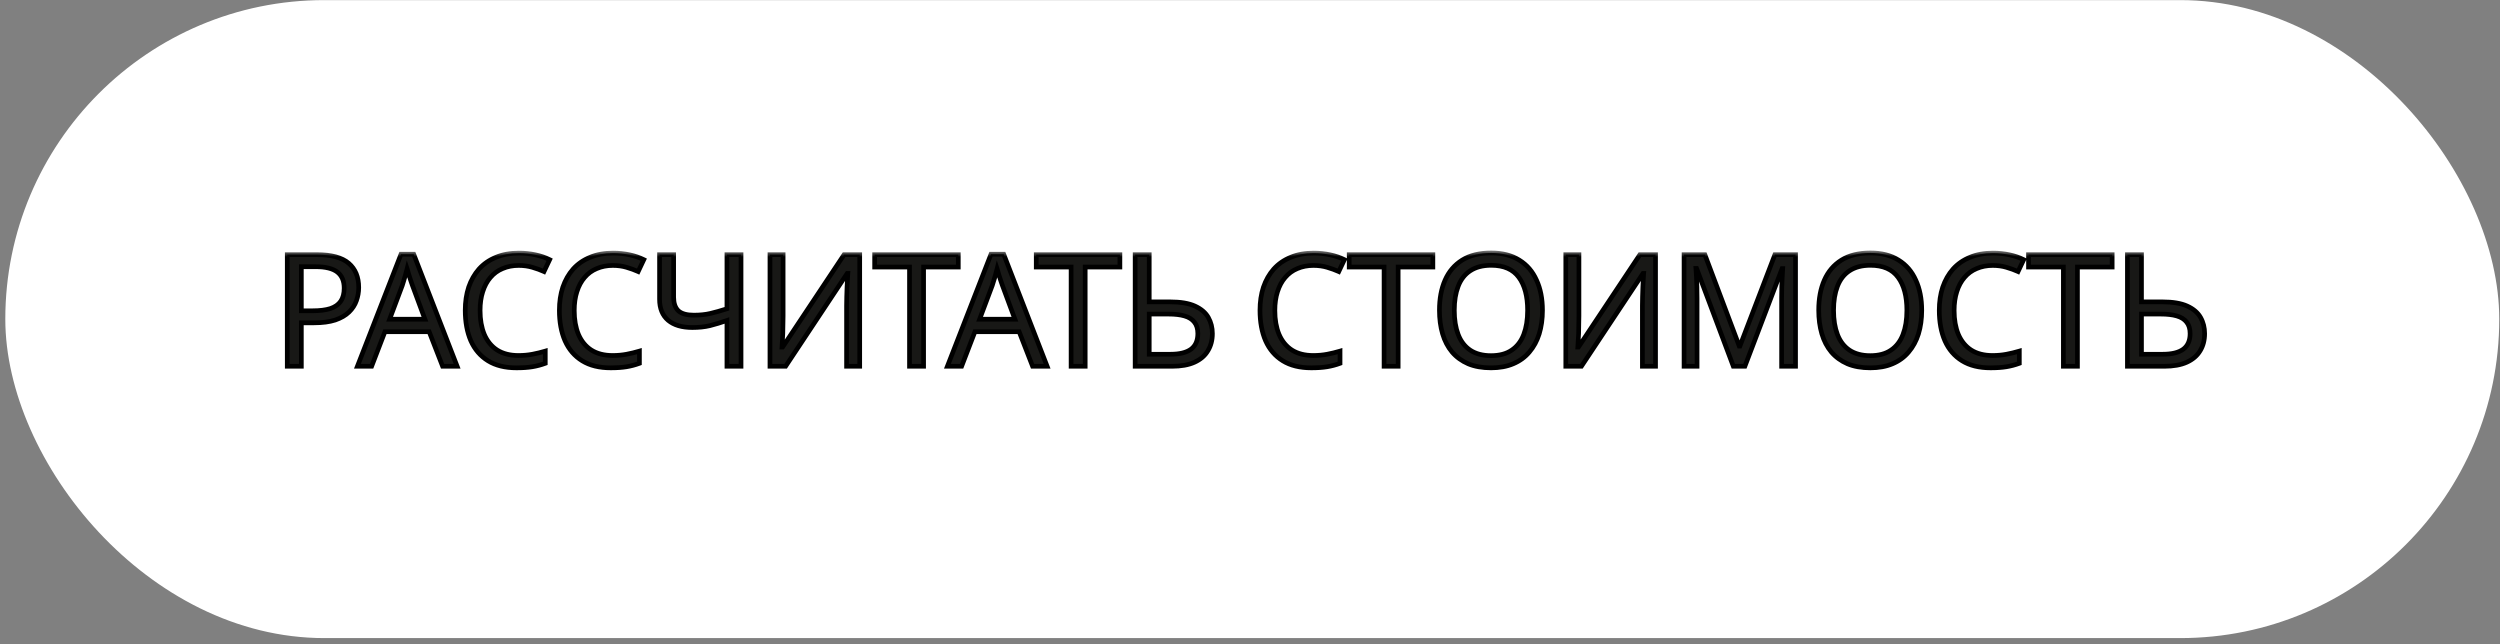
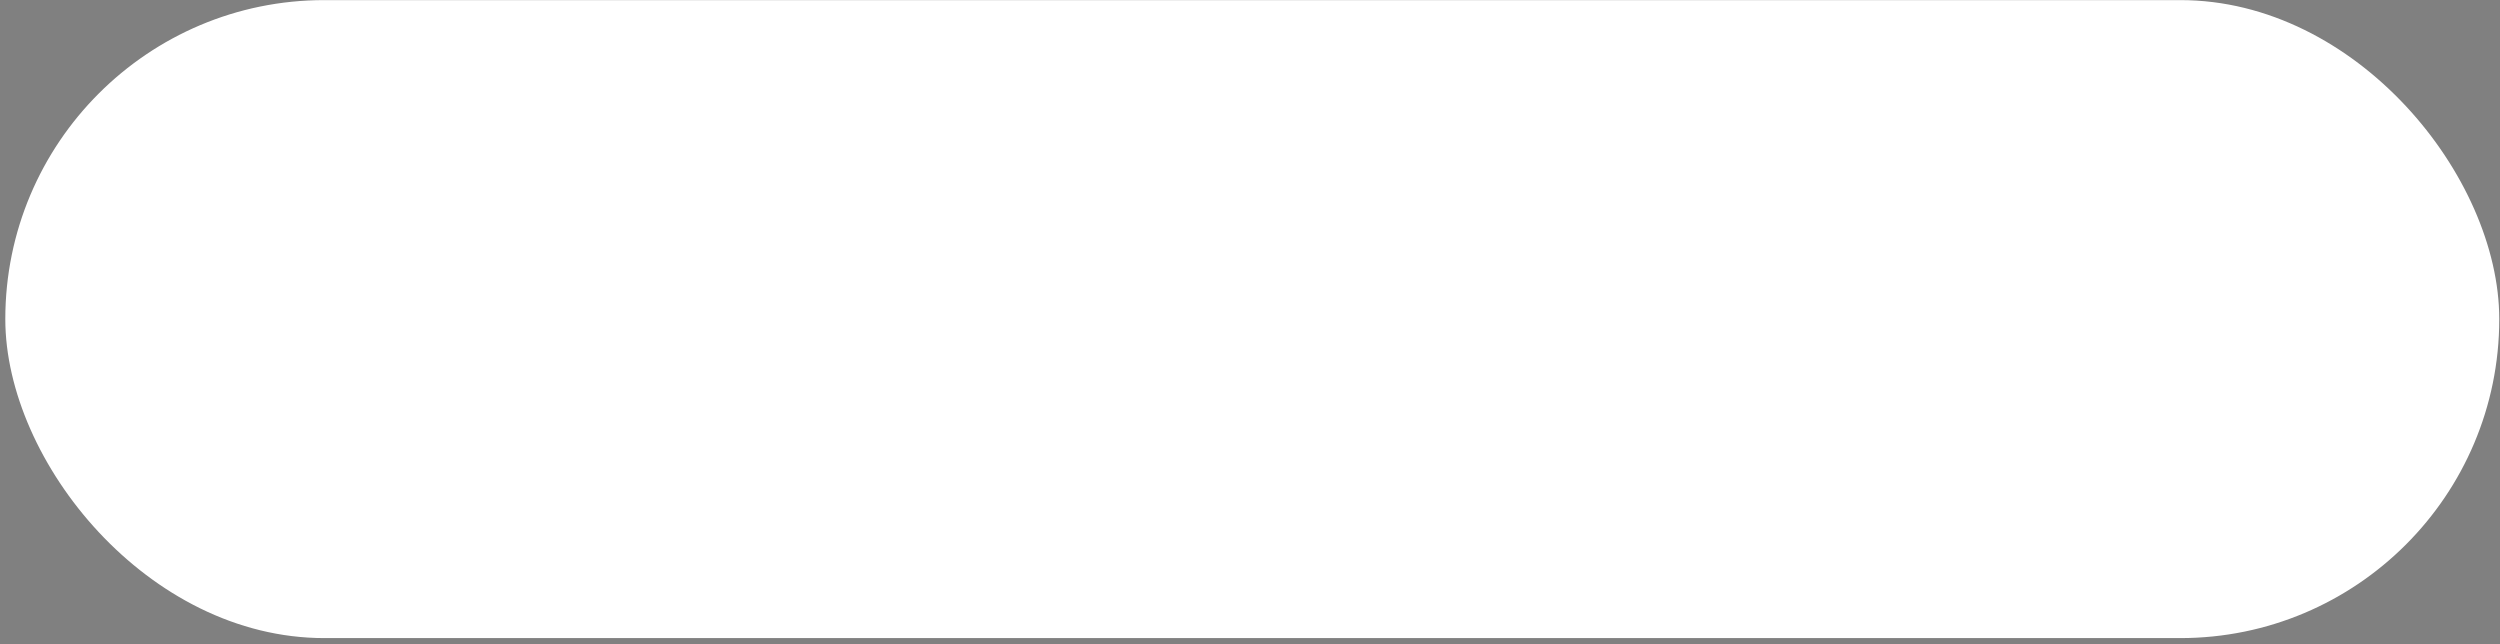
<svg xmlns="http://www.w3.org/2000/svg" width="194" height="50" viewBox="0 0 194 50" fill="none">
  <rect x="0" y="0" width="194" height="50" fill="#808080" stroke="none" />
  <rect x="0.412" y="0.008" width="193.53" height="49.508" rx="24.754" fill="white" />
  <mask id="path-2-outside-1_247_1050" maskUnits="userSpaceOnUse" x="21.116" y="19.424" width="151" height="10" fill="black">
-     <rect fill="white" x="21.116" y="19.424" width="151" height="10" />
    <path d="M24.585 19.762C25.717 19.762 26.542 19.985 27.06 20.43C27.577 20.874 27.836 21.501 27.836 22.31C27.836 22.666 27.776 23.009 27.654 23.341C27.541 23.665 27.351 23.956 27.084 24.214C26.817 24.473 26.461 24.68 26.017 24.833C25.572 24.979 25.026 25.052 24.379 25.052H23.384V28.424H22.292V19.762H24.585ZM24.488 20.696H23.384V24.117H24.258C24.807 24.117 25.264 24.061 25.628 23.948C25.992 23.826 26.263 23.636 26.441 23.377C26.619 23.119 26.708 22.779 26.708 22.358C26.708 21.8 26.53 21.384 26.174 21.109C25.818 20.834 25.256 20.696 24.488 20.696ZM34.346 28.424L33.303 25.743H29.87L28.839 28.424H27.735L31.12 19.726H32.102L35.475 28.424H34.346ZM32.005 22.152C31.981 22.087 31.941 21.97 31.884 21.8C31.827 21.631 31.771 21.457 31.714 21.279C31.666 21.093 31.625 20.951 31.593 20.854C31.552 21.016 31.508 21.182 31.459 21.352C31.419 21.513 31.374 21.663 31.326 21.8C31.285 21.938 31.249 22.055 31.217 22.152L30.234 24.773H32.976L32.005 22.152ZM40.25 20.599C39.789 20.599 39.373 20.68 39.001 20.842C38.629 20.996 38.313 21.226 38.055 21.533C37.796 21.833 37.598 22.201 37.46 22.637C37.323 23.066 37.254 23.551 37.254 24.093C37.254 24.805 37.363 25.424 37.582 25.949C37.808 26.475 38.14 26.879 38.576 27.162C39.021 27.445 39.575 27.587 40.238 27.587C40.618 27.587 40.978 27.555 41.318 27.49C41.658 27.425 41.989 27.344 42.313 27.247V28.194C41.989 28.315 41.654 28.404 41.306 28.46C40.966 28.517 40.558 28.545 40.081 28.545C39.199 28.545 38.463 28.363 37.873 27.999C37.282 27.635 36.837 27.118 36.538 26.447C36.247 25.775 36.102 24.987 36.102 24.081C36.102 23.426 36.191 22.827 36.368 22.286C36.554 21.744 36.821 21.275 37.169 20.878C37.525 20.482 37.962 20.179 38.479 19.968C38.997 19.75 39.591 19.641 40.263 19.641C40.707 19.641 41.136 19.686 41.548 19.774C41.961 19.863 42.329 19.989 42.652 20.151L42.216 21.073C41.949 20.951 41.65 20.842 41.318 20.745C40.995 20.648 40.639 20.599 40.25 20.599ZM47.557 20.599C47.096 20.599 46.68 20.68 46.308 20.842C45.936 20.996 45.62 21.226 45.361 21.533C45.103 21.833 44.904 22.201 44.767 22.637C44.629 23.066 44.561 23.551 44.561 24.093C44.561 24.805 44.67 25.424 44.888 25.949C45.115 26.475 45.446 26.879 45.883 27.162C46.328 27.445 46.882 27.587 47.545 27.587C47.925 27.587 48.285 27.555 48.625 27.49C48.964 27.425 49.296 27.344 49.619 27.247V28.194C49.296 28.315 48.96 28.404 48.612 28.46C48.273 28.517 47.864 28.545 47.387 28.545C46.506 28.545 45.77 28.363 45.179 27.999C44.589 27.635 44.144 27.118 43.845 26.447C43.554 25.775 43.408 24.987 43.408 24.081C43.408 23.426 43.497 22.827 43.675 22.286C43.861 21.744 44.128 21.275 44.476 20.878C44.832 20.482 45.268 20.179 45.786 19.968C46.303 19.75 46.898 19.641 47.569 19.641C48.014 19.641 48.443 19.686 48.855 19.774C49.268 19.863 49.636 19.989 49.959 20.151L49.522 21.073C49.255 20.951 48.956 20.842 48.625 20.745C48.301 20.648 47.945 20.599 47.557 20.599ZM57.503 28.424H56.411V24.869C55.942 25.031 55.501 25.165 55.089 25.27C54.684 25.367 54.231 25.415 53.73 25.415C52.921 25.415 52.294 25.229 51.85 24.857C51.405 24.477 51.182 23.931 51.182 23.22V19.762H52.274V23.062C52.274 23.531 52.395 23.883 52.638 24.117C52.889 24.344 53.289 24.457 53.839 24.457C54.316 24.457 54.745 24.413 55.125 24.324C55.505 24.235 55.934 24.113 56.411 23.96V19.762H57.503V28.424ZM59.75 19.762H60.769V24.518C60.769 24.72 60.765 24.942 60.757 25.185C60.757 25.419 60.753 25.654 60.745 25.889C60.737 26.123 60.724 26.333 60.708 26.519C60.7 26.697 60.692 26.835 60.684 26.932H60.733L65.5 19.762H66.713V28.424H65.694V23.717C65.694 23.499 65.698 23.264 65.706 23.013C65.714 22.755 65.722 22.508 65.731 22.273C65.747 22.031 65.759 21.817 65.767 21.631C65.775 21.445 65.783 21.307 65.791 21.218H65.743L60.963 28.424H59.75V19.762ZM71.67 28.424H70.578V20.721H67.873V19.762H74.363V20.721H71.67V28.424ZM80.129 28.424L79.086 25.743H75.653L74.622 28.424H73.518L76.903 19.726H77.885L81.258 28.424H80.129ZM77.788 22.152C77.764 22.087 77.723 21.97 77.667 21.8C77.61 21.631 77.554 21.457 77.497 21.279C77.448 21.093 77.408 20.951 77.376 20.854C77.335 21.016 77.291 21.182 77.242 21.352C77.202 21.513 77.157 21.663 77.109 21.8C77.068 21.938 77.032 22.055 77 22.152L76.017 24.773H78.759L77.788 22.152ZM84.21 28.424H83.118V20.721H80.413V19.762H86.903V20.721H84.21V28.424ZM88.088 28.424V19.762H89.18V23.426H90.805C91.614 23.426 92.257 23.535 92.734 23.753C93.211 23.972 93.555 24.267 93.765 24.639C93.975 25.011 94.081 25.427 94.081 25.889C94.081 26.398 93.963 26.843 93.729 27.223C93.502 27.603 93.159 27.898 92.698 28.108C92.237 28.319 91.65 28.424 90.939 28.424H88.088ZM90.829 27.49C91.533 27.49 92.063 27.36 92.419 27.102C92.775 26.835 92.952 26.43 92.952 25.889C92.952 25.517 92.863 25.221 92.686 25.003C92.516 24.776 92.261 24.615 91.921 24.518C91.59 24.421 91.173 24.372 90.672 24.372H89.18V27.49H90.829ZM101.923 20.599C101.462 20.599 101.046 20.68 100.674 20.842C100.302 20.996 99.986 21.226 99.728 21.533C99.469 21.833 99.271 22.201 99.133 22.637C98.996 23.066 98.927 23.551 98.927 24.093C98.927 24.805 99.036 25.424 99.254 25.949C99.481 26.475 99.812 26.879 100.249 27.162C100.694 27.445 101.248 27.587 101.911 27.587C102.291 27.587 102.651 27.555 102.991 27.49C103.331 27.425 103.662 27.344 103.986 27.247V28.194C103.662 28.315 103.326 28.404 102.979 28.46C102.639 28.517 102.231 28.545 101.753 28.545C100.872 28.545 100.136 28.363 99.546 27.999C98.955 27.635 98.51 27.118 98.211 26.447C97.92 25.775 97.774 24.987 97.774 24.081C97.774 23.426 97.863 22.827 98.041 22.286C98.227 21.744 98.494 21.275 98.842 20.878C99.198 20.482 99.635 20.179 100.152 19.968C100.67 19.75 101.264 19.641 101.935 19.641C102.38 19.641 102.809 19.686 103.221 19.774C103.634 19.863 104.002 19.989 104.325 20.151L103.889 21.073C103.622 20.951 103.322 20.842 102.991 20.745C102.667 20.648 102.311 20.599 101.923 20.599ZM108.496 28.424H107.405V20.721H104.699V19.762H111.19V20.721H108.496V28.424ZM119.695 24.081C119.695 24.752 119.61 25.363 119.44 25.913C119.271 26.455 119.016 26.924 118.676 27.32C118.345 27.716 117.928 28.02 117.427 28.23C116.933 28.44 116.359 28.545 115.704 28.545C115.025 28.545 114.434 28.44 113.933 28.23C113.431 28.012 113.015 27.708 112.683 27.32C112.352 26.924 112.105 26.451 111.943 25.901C111.782 25.351 111.701 24.74 111.701 24.069C111.701 23.179 111.846 22.403 112.137 21.74C112.429 21.076 112.869 20.559 113.46 20.187C114.058 19.815 114.81 19.629 115.716 19.629C116.581 19.629 117.309 19.815 117.9 20.187C118.49 20.551 118.935 21.068 119.234 21.74C119.541 22.403 119.695 23.183 119.695 24.081ZM112.853 24.081C112.853 24.809 112.954 25.436 113.156 25.961C113.359 26.487 113.67 26.891 114.091 27.174C114.519 27.457 115.057 27.599 115.704 27.599C116.359 27.599 116.893 27.457 117.305 27.174C117.726 26.891 118.037 26.487 118.239 25.961C118.442 25.436 118.543 24.809 118.543 24.081C118.543 22.989 118.316 22.136 117.863 21.521C117.41 20.899 116.695 20.587 115.716 20.587C115.061 20.587 114.519 20.729 114.091 21.012C113.67 21.287 113.359 21.687 113.156 22.213C112.954 22.73 112.853 23.353 112.853 24.081ZM121.506 19.762H122.525V24.518C122.525 24.72 122.521 24.942 122.513 25.185C122.513 25.419 122.509 25.654 122.5 25.889C122.492 26.123 122.48 26.333 122.464 26.519C122.456 26.697 122.448 26.835 122.44 26.932H122.488L127.256 19.762H128.469V28.424H127.45V23.717C127.45 23.499 127.454 23.264 127.462 23.013C127.47 22.755 127.478 22.508 127.486 22.273C127.503 22.031 127.515 21.817 127.523 21.631C127.531 21.445 127.539 21.307 127.547 21.218H127.498L122.719 28.424H121.506V19.762ZM134.505 28.424L131.654 20.83H131.606C131.622 20.992 131.634 21.198 131.642 21.448C131.658 21.699 131.671 21.974 131.679 22.273C131.687 22.565 131.691 22.864 131.691 23.171V28.424H130.684V19.762H132.297L134.966 26.859H135.015L137.732 19.762H139.333V28.424H138.254V23.098C138.254 22.815 138.258 22.536 138.266 22.261C138.274 21.978 138.286 21.715 138.302 21.473C138.318 21.222 138.331 21.012 138.339 20.842H138.29L135.403 28.424H134.505ZM149.126 24.081C149.126 24.752 149.041 25.363 148.871 25.913C148.701 26.455 148.447 26.924 148.107 27.32C147.775 27.716 147.359 28.02 146.858 28.23C146.364 28.44 145.79 28.545 145.135 28.545C144.456 28.545 143.865 28.44 143.364 28.23C142.862 28.012 142.446 27.708 142.114 27.32C141.783 26.924 141.536 26.451 141.374 25.901C141.212 25.351 141.132 24.74 141.132 24.069C141.132 23.179 141.277 22.403 141.568 21.74C141.859 21.076 142.3 20.559 142.891 20.187C143.489 19.815 144.241 19.629 145.147 19.629C146.012 19.629 146.74 19.815 147.331 20.187C147.921 20.551 148.366 21.068 148.665 21.74C148.972 22.403 149.126 23.183 149.126 24.081ZM142.284 24.081C142.284 24.809 142.385 25.436 142.587 25.961C142.79 26.487 143.101 26.891 143.521 27.174C143.95 27.457 144.488 27.599 145.135 27.599C145.79 27.599 146.324 27.457 146.736 27.174C147.157 26.891 147.468 26.487 147.67 25.961C147.872 25.436 147.974 24.809 147.974 24.081C147.974 22.989 147.747 22.136 147.294 21.521C146.841 20.899 146.126 20.587 145.147 20.587C144.492 20.587 143.95 20.729 143.521 21.012C143.101 21.287 142.79 21.687 142.587 22.213C142.385 22.73 142.284 23.353 142.284 24.081ZM154.637 20.599C154.176 20.599 153.759 20.68 153.387 20.842C153.015 20.996 152.7 21.226 152.441 21.533C152.182 21.833 151.984 22.201 151.846 22.637C151.709 23.066 151.64 23.551 151.64 24.093C151.64 24.805 151.749 25.424 151.968 25.949C152.194 26.475 152.526 26.879 152.963 27.162C153.407 27.445 153.961 27.587 154.624 27.587C155.005 27.587 155.364 27.555 155.704 27.49C156.044 27.425 156.375 27.344 156.699 27.247V28.194C156.375 28.315 156.04 28.404 155.692 28.46C155.352 28.517 154.944 28.545 154.467 28.545C153.585 28.545 152.849 28.363 152.259 27.999C151.669 27.635 151.224 27.118 150.924 26.447C150.633 25.775 150.488 24.987 150.488 24.081C150.488 23.426 150.577 22.827 150.755 22.286C150.941 21.744 151.208 21.275 151.555 20.878C151.911 20.482 152.348 20.179 152.865 19.968C153.383 19.75 153.977 19.641 154.649 19.641C155.094 19.641 155.522 19.686 155.935 19.774C156.347 19.863 156.715 19.989 157.039 20.151L156.602 21.073C156.335 20.951 156.036 20.842 155.704 20.745C155.381 20.648 155.025 20.599 154.637 20.599ZM161.21 28.424H160.118V20.721H157.413V19.762H163.903V20.721H161.21V28.424ZM165.088 28.424V19.762H166.179V23.426H167.805C168.614 23.426 169.257 23.535 169.734 23.753C170.211 23.972 170.555 24.267 170.765 24.639C170.975 25.011 171.08 25.427 171.08 25.889C171.08 26.398 170.963 26.843 170.729 27.223C170.502 27.603 170.158 27.898 169.697 28.108C169.237 28.319 168.65 28.424 167.938 28.424H165.088ZM167.829 27.49C168.533 27.49 169.063 27.36 169.418 27.102C169.774 26.835 169.952 26.43 169.952 25.889C169.952 25.517 169.863 25.221 169.685 25.003C169.516 24.776 169.261 24.615 168.921 24.518C168.59 24.421 168.173 24.372 167.672 24.372H166.179V27.49H167.829Z" />
  </mask>
-   <path d="M24.585 19.762C25.717 19.762 26.542 19.985 27.06 20.43C27.577 20.874 27.836 21.501 27.836 22.31C27.836 22.666 27.776 23.009 27.654 23.341C27.541 23.665 27.351 23.956 27.084 24.214C26.817 24.473 26.461 24.68 26.017 24.833C25.572 24.979 25.026 25.052 24.379 25.052H23.384V28.424H22.292V19.762H24.585ZM24.488 20.696H23.384V24.117H24.258C24.807 24.117 25.264 24.061 25.628 23.948C25.992 23.826 26.263 23.636 26.441 23.377C26.619 23.119 26.708 22.779 26.708 22.358C26.708 21.8 26.53 21.384 26.174 21.109C25.818 20.834 25.256 20.696 24.488 20.696ZM34.346 28.424L33.303 25.743H29.87L28.839 28.424H27.735L31.12 19.726H32.102L35.475 28.424H34.346ZM32.005 22.152C31.981 22.087 31.941 21.97 31.884 21.8C31.827 21.631 31.771 21.457 31.714 21.279C31.666 21.093 31.625 20.951 31.593 20.854C31.552 21.016 31.508 21.182 31.459 21.352C31.419 21.513 31.374 21.663 31.326 21.8C31.285 21.938 31.249 22.055 31.217 22.152L30.234 24.773H32.976L32.005 22.152ZM40.25 20.599C39.789 20.599 39.373 20.68 39.001 20.842C38.629 20.996 38.313 21.226 38.055 21.533C37.796 21.833 37.598 22.201 37.46 22.637C37.323 23.066 37.254 23.551 37.254 24.093C37.254 24.805 37.363 25.424 37.582 25.949C37.808 26.475 38.14 26.879 38.576 27.162C39.021 27.445 39.575 27.587 40.238 27.587C40.618 27.587 40.978 27.555 41.318 27.49C41.658 27.425 41.989 27.344 42.313 27.247V28.194C41.989 28.315 41.654 28.404 41.306 28.46C40.966 28.517 40.558 28.545 40.081 28.545C39.199 28.545 38.463 28.363 37.873 27.999C37.282 27.635 36.837 27.118 36.538 26.447C36.247 25.775 36.102 24.987 36.102 24.081C36.102 23.426 36.191 22.827 36.368 22.286C36.554 21.744 36.821 21.275 37.169 20.878C37.525 20.482 37.962 20.179 38.479 19.968C38.997 19.75 39.591 19.641 40.263 19.641C40.707 19.641 41.136 19.686 41.548 19.774C41.961 19.863 42.329 19.989 42.652 20.151L42.216 21.073C41.949 20.951 41.65 20.842 41.318 20.745C40.995 20.648 40.639 20.599 40.25 20.599ZM47.557 20.599C47.096 20.599 46.68 20.68 46.308 20.842C45.936 20.996 45.62 21.226 45.361 21.533C45.103 21.833 44.904 22.201 44.767 22.637C44.629 23.066 44.561 23.551 44.561 24.093C44.561 24.805 44.67 25.424 44.888 25.949C45.115 26.475 45.446 26.879 45.883 27.162C46.328 27.445 46.882 27.587 47.545 27.587C47.925 27.587 48.285 27.555 48.625 27.49C48.964 27.425 49.296 27.344 49.619 27.247V28.194C49.296 28.315 48.96 28.404 48.612 28.46C48.273 28.517 47.864 28.545 47.387 28.545C46.506 28.545 45.77 28.363 45.179 27.999C44.589 27.635 44.144 27.118 43.845 26.447C43.554 25.775 43.408 24.987 43.408 24.081C43.408 23.426 43.497 22.827 43.675 22.286C43.861 21.744 44.128 21.275 44.476 20.878C44.832 20.482 45.268 20.179 45.786 19.968C46.303 19.75 46.898 19.641 47.569 19.641C48.014 19.641 48.443 19.686 48.855 19.774C49.268 19.863 49.636 19.989 49.959 20.151L49.522 21.073C49.255 20.951 48.956 20.842 48.625 20.745C48.301 20.648 47.945 20.599 47.557 20.599ZM57.503 28.424H56.411V24.869C55.942 25.031 55.501 25.165 55.089 25.27C54.684 25.367 54.231 25.415 53.73 25.415C52.921 25.415 52.294 25.229 51.85 24.857C51.405 24.477 51.182 23.931 51.182 23.22V19.762H52.274V23.062C52.274 23.531 52.395 23.883 52.638 24.117C52.889 24.344 53.289 24.457 53.839 24.457C54.316 24.457 54.745 24.413 55.125 24.324C55.505 24.235 55.934 24.113 56.411 23.96V19.762H57.503V28.424ZM59.75 19.762H60.769V24.518C60.769 24.72 60.765 24.942 60.757 25.185C60.757 25.419 60.753 25.654 60.745 25.889C60.737 26.123 60.724 26.333 60.708 26.519C60.7 26.697 60.692 26.835 60.684 26.932H60.733L65.5 19.762H66.713V28.424H65.694V23.717C65.694 23.499 65.698 23.264 65.706 23.013C65.714 22.755 65.722 22.508 65.731 22.273C65.747 22.031 65.759 21.817 65.767 21.631C65.775 21.445 65.783 21.307 65.791 21.218H65.743L60.963 28.424H59.75V19.762ZM71.67 28.424H70.578V20.721H67.873V19.762H74.363V20.721H71.67V28.424ZM80.129 28.424L79.086 25.743H75.653L74.622 28.424H73.518L76.903 19.726H77.885L81.258 28.424H80.129ZM77.788 22.152C77.764 22.087 77.723 21.97 77.667 21.8C77.61 21.631 77.554 21.457 77.497 21.279C77.448 21.093 77.408 20.951 77.376 20.854C77.335 21.016 77.291 21.182 77.242 21.352C77.202 21.513 77.157 21.663 77.109 21.8C77.068 21.938 77.032 22.055 77 22.152L76.017 24.773H78.759L77.788 22.152ZM84.21 28.424H83.118V20.721H80.413V19.762H86.903V20.721H84.21V28.424ZM88.088 28.424V19.762H89.18V23.426H90.805C91.614 23.426 92.257 23.535 92.734 23.753C93.211 23.972 93.555 24.267 93.765 24.639C93.975 25.011 94.081 25.427 94.081 25.889C94.081 26.398 93.963 26.843 93.729 27.223C93.502 27.603 93.159 27.898 92.698 28.108C92.237 28.319 91.65 28.424 90.939 28.424H88.088ZM90.829 27.49C91.533 27.49 92.063 27.36 92.419 27.102C92.775 26.835 92.952 26.43 92.952 25.889C92.952 25.517 92.863 25.221 92.686 25.003C92.516 24.776 92.261 24.615 91.921 24.518C91.59 24.421 91.173 24.372 90.672 24.372H89.18V27.49H90.829ZM101.923 20.599C101.462 20.599 101.046 20.68 100.674 20.842C100.302 20.996 99.986 21.226 99.728 21.533C99.469 21.833 99.271 22.201 99.133 22.637C98.996 23.066 98.927 23.551 98.927 24.093C98.927 24.805 99.036 25.424 99.254 25.949C99.481 26.475 99.812 26.879 100.249 27.162C100.694 27.445 101.248 27.587 101.911 27.587C102.291 27.587 102.651 27.555 102.991 27.49C103.331 27.425 103.662 27.344 103.986 27.247V28.194C103.662 28.315 103.326 28.404 102.979 28.46C102.639 28.517 102.231 28.545 101.753 28.545C100.872 28.545 100.136 28.363 99.546 27.999C98.955 27.635 98.51 27.118 98.211 26.447C97.92 25.775 97.774 24.987 97.774 24.081C97.774 23.426 97.863 22.827 98.041 22.286C98.227 21.744 98.494 21.275 98.842 20.878C99.198 20.482 99.635 20.179 100.152 19.968C100.67 19.75 101.264 19.641 101.935 19.641C102.38 19.641 102.809 19.686 103.221 19.774C103.634 19.863 104.002 19.989 104.325 20.151L103.889 21.073C103.622 20.951 103.322 20.842 102.991 20.745C102.667 20.648 102.311 20.599 101.923 20.599ZM108.496 28.424H107.405V20.721H104.699V19.762H111.19V20.721H108.496V28.424ZM119.695 24.081C119.695 24.752 119.61 25.363 119.44 25.913C119.271 26.455 119.016 26.924 118.676 27.32C118.345 27.716 117.928 28.02 117.427 28.23C116.933 28.44 116.359 28.545 115.704 28.545C115.025 28.545 114.434 28.44 113.933 28.23C113.431 28.012 113.015 27.708 112.683 27.32C112.352 26.924 112.105 26.451 111.943 25.901C111.782 25.351 111.701 24.74 111.701 24.069C111.701 23.179 111.846 22.403 112.137 21.74C112.429 21.076 112.869 20.559 113.46 20.187C114.058 19.815 114.81 19.629 115.716 19.629C116.581 19.629 117.309 19.815 117.9 20.187C118.49 20.551 118.935 21.068 119.234 21.74C119.541 22.403 119.695 23.183 119.695 24.081ZM112.853 24.081C112.853 24.809 112.954 25.436 113.156 25.961C113.359 26.487 113.67 26.891 114.091 27.174C114.519 27.457 115.057 27.599 115.704 27.599C116.359 27.599 116.893 27.457 117.305 27.174C117.726 26.891 118.037 26.487 118.239 25.961C118.442 25.436 118.543 24.809 118.543 24.081C118.543 22.989 118.316 22.136 117.863 21.521C117.41 20.899 116.695 20.587 115.716 20.587C115.061 20.587 114.519 20.729 114.091 21.012C113.67 21.287 113.359 21.687 113.156 22.213C112.954 22.73 112.853 23.353 112.853 24.081ZM121.506 19.762H122.525V24.518C122.525 24.72 122.521 24.942 122.513 25.185C122.513 25.419 122.509 25.654 122.5 25.889C122.492 26.123 122.48 26.333 122.464 26.519C122.456 26.697 122.448 26.835 122.44 26.932H122.488L127.256 19.762H128.469V28.424H127.45V23.717C127.45 23.499 127.454 23.264 127.462 23.013C127.47 22.755 127.478 22.508 127.486 22.273C127.503 22.031 127.515 21.817 127.523 21.631C127.531 21.445 127.539 21.307 127.547 21.218H127.498L122.719 28.424H121.506V19.762ZM134.505 28.424L131.654 20.83H131.606C131.622 20.992 131.634 21.198 131.642 21.448C131.658 21.699 131.671 21.974 131.679 22.273C131.687 22.565 131.691 22.864 131.691 23.171V28.424H130.684V19.762H132.297L134.966 26.859H135.015L137.732 19.762H139.333V28.424H138.254V23.098C138.254 22.815 138.258 22.536 138.266 22.261C138.274 21.978 138.286 21.715 138.302 21.473C138.318 21.222 138.331 21.012 138.339 20.842H138.29L135.403 28.424H134.505ZM149.126 24.081C149.126 24.752 149.041 25.363 148.871 25.913C148.701 26.455 148.447 26.924 148.107 27.32C147.775 27.716 147.359 28.02 146.858 28.23C146.364 28.44 145.79 28.545 145.135 28.545C144.456 28.545 143.865 28.44 143.364 28.23C142.862 28.012 142.446 27.708 142.114 27.32C141.783 26.924 141.536 26.451 141.374 25.901C141.212 25.351 141.132 24.74 141.132 24.069C141.132 23.179 141.277 22.403 141.568 21.74C141.859 21.076 142.3 20.559 142.891 20.187C143.489 19.815 144.241 19.629 145.147 19.629C146.012 19.629 146.74 19.815 147.331 20.187C147.921 20.551 148.366 21.068 148.665 21.74C148.972 22.403 149.126 23.183 149.126 24.081ZM142.284 24.081C142.284 24.809 142.385 25.436 142.587 25.961C142.79 26.487 143.101 26.891 143.521 27.174C143.95 27.457 144.488 27.599 145.135 27.599C145.79 27.599 146.324 27.457 146.736 27.174C147.157 26.891 147.468 26.487 147.67 25.961C147.872 25.436 147.974 24.809 147.974 24.081C147.974 22.989 147.747 22.136 147.294 21.521C146.841 20.899 146.126 20.587 145.147 20.587C144.492 20.587 143.95 20.729 143.521 21.012C143.101 21.287 142.79 21.687 142.587 22.213C142.385 22.73 142.284 23.353 142.284 24.081ZM154.637 20.599C154.176 20.599 153.759 20.68 153.387 20.842C153.015 20.996 152.7 21.226 152.441 21.533C152.182 21.833 151.984 22.201 151.846 22.637C151.709 23.066 151.64 23.551 151.64 24.093C151.64 24.805 151.749 25.424 151.968 25.949C152.194 26.475 152.526 26.879 152.963 27.162C153.407 27.445 153.961 27.587 154.624 27.587C155.005 27.587 155.364 27.555 155.704 27.49C156.044 27.425 156.375 27.344 156.699 27.247V28.194C156.375 28.315 156.04 28.404 155.692 28.46C155.352 28.517 154.944 28.545 154.467 28.545C153.585 28.545 152.849 28.363 152.259 27.999C151.669 27.635 151.224 27.118 150.924 26.447C150.633 25.775 150.488 24.987 150.488 24.081C150.488 23.426 150.577 22.827 150.755 22.286C150.941 21.744 151.208 21.275 151.555 20.878C151.911 20.482 152.348 20.179 152.865 19.968C153.383 19.75 153.977 19.641 154.649 19.641C155.094 19.641 155.522 19.686 155.935 19.774C156.347 19.863 156.715 19.989 157.039 20.151L156.602 21.073C156.335 20.951 156.036 20.842 155.704 20.745C155.381 20.648 155.025 20.599 154.637 20.599ZM161.21 28.424H160.118V20.721H157.413V19.762H163.903V20.721H161.21V28.424ZM165.088 28.424V19.762H166.179V23.426H167.805C168.614 23.426 169.257 23.535 169.734 23.753C170.211 23.972 170.555 24.267 170.765 24.639C170.975 25.011 171.08 25.427 171.08 25.889C171.08 26.398 170.963 26.843 170.729 27.223C170.502 27.603 170.158 27.898 169.697 28.108C169.237 28.319 168.65 28.424 167.938 28.424H165.088ZM167.829 27.49C168.533 27.49 169.063 27.36 169.418 27.102C169.774 26.835 169.952 26.43 169.952 25.889C169.952 25.517 169.863 25.221 169.685 25.003C169.516 24.776 169.261 24.615 168.921 24.518C168.59 24.421 168.173 24.372 167.672 24.372H166.179V27.49H167.829Z" fill="#181816" />
-   <path d="M27.06 20.43L26.941 20.567L26.941 20.567L27.06 20.43ZM27.654 23.341L27.483 23.279L27.482 23.281L27.654 23.341ZM27.084 24.214L27.211 24.345L27.211 24.345L27.084 24.214ZM26.017 24.833L26.073 25.006L26.076 25.005L26.017 24.833ZM23.384 25.052V24.869H23.202V25.052H23.384ZM23.384 28.424V28.606H23.566V28.424H23.384ZM22.292 28.424H22.11V28.606H22.292V28.424ZM22.292 19.762V19.58H22.11V19.762H22.292ZM23.384 20.696V20.514H23.202V20.696H23.384ZM23.384 24.117H23.202V24.299H23.384V24.117ZM25.628 23.948L25.682 24.121L25.686 24.12L25.628 23.948ZM26.441 23.377L26.291 23.274L26.291 23.274L26.441 23.377ZM26.174 21.109L26.285 20.965L26.285 20.965L26.174 21.109ZM24.585 19.762V19.944C25.7 19.944 26.472 20.165 26.941 20.567L27.06 20.43L27.178 20.291C26.612 19.805 25.734 19.58 24.585 19.58V19.762ZM27.06 20.43L26.941 20.567C27.411 20.971 27.654 21.543 27.654 22.31H27.836H28.018C28.018 21.459 27.744 20.777 27.178 20.291L27.06 20.43ZM27.836 22.31H27.654C27.654 22.645 27.597 22.967 27.483 23.279L27.654 23.341L27.825 23.404C27.954 23.052 28.018 22.687 28.018 22.31H27.836ZM27.654 23.341L27.482 23.281C27.379 23.576 27.206 23.843 26.957 24.084L27.084 24.214L27.211 24.345C27.496 24.068 27.703 23.753 27.826 23.401L27.654 23.341ZM27.084 24.214L26.957 24.084C26.714 24.32 26.383 24.514 25.957 24.661L26.017 24.833L26.076 25.005C26.539 24.845 26.92 24.627 27.211 24.345L27.084 24.214ZM26.017 24.833L25.96 24.66C25.539 24.798 25.013 24.869 24.379 24.869V25.052V25.233C25.038 25.233 25.605 25.159 26.073 25.006L26.017 24.833ZM24.379 25.052V24.869H23.384V25.052V25.233H24.379V25.052ZM23.384 25.052H23.202V28.424H23.384H23.566V25.052H23.384ZM23.384 28.424V28.242H22.292V28.424V28.606H23.384V28.424ZM22.292 28.424H22.474V19.762H22.292H22.11V28.424H22.292ZM22.292 19.762V19.944H24.585V19.762V19.58H22.292V19.762ZM24.488 20.696V20.514H23.384V20.696V20.878H24.488V20.696ZM23.384 20.696H23.202V24.117H23.384H23.566V20.696H23.384ZM23.384 24.117V24.299H24.258V24.117V23.935H23.384V24.117ZM24.258 24.117V24.299C24.818 24.299 25.295 24.242 25.682 24.121L25.628 23.948L25.574 23.774C25.234 23.88 24.796 23.935 24.258 23.935V24.117ZM25.628 23.948L25.686 24.12C26.079 23.989 26.386 23.779 26.591 23.48L26.441 23.377L26.291 23.274C26.14 23.494 25.906 23.663 25.571 23.775L25.628 23.948ZM26.441 23.377L26.591 23.48C26.796 23.183 26.89 22.803 26.89 22.358H26.708H26.526C26.526 22.754 26.442 23.055 26.291 23.274L26.441 23.377ZM26.708 22.358H26.89C26.89 21.759 26.697 21.282 26.285 20.965L26.174 21.109L26.063 21.253C26.363 21.485 26.526 21.842 26.526 22.358H26.708ZM26.174 21.109L26.285 20.965C25.882 20.653 25.271 20.514 24.488 20.514V20.696V20.878C25.242 20.878 25.755 21.015 26.063 21.253L26.174 21.109ZM34.346 28.424L34.177 28.49L34.222 28.606H34.346V28.424ZM33.303 25.743L33.473 25.677L33.428 25.561H33.303V25.743ZM29.87 25.743V25.561H29.745L29.7 25.678L29.87 25.743ZM28.839 28.424V28.606H28.964L29.009 28.489L28.839 28.424ZM27.735 28.424L27.565 28.358L27.469 28.606H27.735V28.424ZM31.12 19.726V19.544H30.995L30.95 19.66L31.12 19.726ZM32.102 19.726L32.272 19.66L32.227 19.544H32.102V19.726ZM35.475 28.424V28.606H35.74L35.644 28.358L35.475 28.424ZM32.005 22.152L32.176 22.089L32.176 22.088L32.005 22.152ZM31.884 21.8L31.711 21.858L31.711 21.858L31.884 21.8ZM31.714 21.279L31.538 21.325L31.541 21.334L31.714 21.279ZM31.593 20.854L31.765 20.797L31.568 20.204L31.416 20.81L31.593 20.854ZM31.459 21.352L31.284 21.302L31.283 21.307L31.459 21.352ZM31.326 21.8L31.154 21.74L31.151 21.749L31.326 21.8ZM31.217 22.152L31.387 22.216L31.389 22.21L31.217 22.152ZM30.234 24.773L30.064 24.709L29.971 24.954H30.234V24.773ZM32.976 24.773V24.954H33.237L33.146 24.709L32.976 24.773ZM34.346 28.424L34.516 28.358L33.473 25.677L33.303 25.743L33.134 25.809L34.177 28.49L34.346 28.424ZM33.303 25.743V25.561H29.87V25.743V25.925H33.303V25.743ZM29.87 25.743L29.7 25.678L28.669 28.359L28.839 28.424L29.009 28.489L30.04 25.808L29.87 25.743ZM28.839 28.424V28.242H27.735V28.424V28.606H28.839V28.424ZM27.735 28.424L27.905 28.49L31.289 19.792L31.12 19.726L30.95 19.66L27.565 28.358L27.735 28.424ZM31.12 19.726V19.908H32.102V19.726V19.544H31.12V19.726ZM32.102 19.726L31.933 19.792L35.305 28.49L35.475 28.424L35.644 28.358L32.272 19.66L32.102 19.726ZM35.475 28.424V28.242H34.346V28.424V28.606H35.475V28.424ZM32.005 22.152L32.176 22.088C32.153 22.027 32.113 21.913 32.056 21.743L31.884 21.8L31.711 21.858C31.768 22.027 31.809 22.148 31.835 22.216L32.005 22.152ZM31.884 21.8L32.056 21.743C32 21.574 31.944 21.401 31.887 21.224L31.714 21.279L31.541 21.334C31.598 21.512 31.654 21.687 31.711 21.858L31.884 21.8ZM31.714 21.279L31.89 21.233C31.841 21.046 31.8 20.899 31.765 20.797L31.593 20.854L31.42 20.912C31.451 21.003 31.49 21.14 31.538 21.325L31.714 21.279ZM31.593 20.854L31.416 20.81C31.376 20.97 31.332 21.134 31.284 21.302L31.459 21.352L31.634 21.401C31.683 21.23 31.728 21.062 31.769 20.898L31.593 20.854ZM31.459 21.352L31.283 21.307C31.244 21.464 31.201 21.608 31.154 21.74L31.326 21.8L31.497 21.861C31.548 21.717 31.594 21.562 31.636 21.396L31.459 21.352ZM31.326 21.8L31.151 21.749C31.111 21.885 31.076 22 31.044 22.095L31.217 22.152L31.389 22.21C31.423 22.11 31.46 21.991 31.5 21.852L31.326 21.8ZM31.217 22.152L31.046 22.088L30.064 24.709L30.234 24.773L30.404 24.836L31.387 22.216L31.217 22.152ZM30.234 24.773V24.954H32.976V24.773V24.59H30.234V24.773ZM32.976 24.773L33.146 24.709L32.176 22.089L32.005 22.152L31.835 22.215L32.805 24.836L32.976 24.773ZM39.001 20.842L39.07 21.01L39.074 21.009L39.001 20.842ZM38.055 21.533L38.192 21.652L38.194 21.651L38.055 21.533ZM37.46 22.637L37.633 22.693L37.634 22.692L37.46 22.637ZM37.582 25.949L37.413 26.019L37.414 26.021L37.582 25.949ZM38.576 27.162L38.477 27.315L38.479 27.316L38.576 27.162ZM41.318 27.49L41.284 27.311L41.284 27.311L41.318 27.49ZM42.313 27.247H42.495V27.003L42.26 27.073L42.313 27.247ZM42.313 28.194L42.377 28.364L42.495 28.32V28.194H42.313ZM41.306 28.46L41.277 28.281L41.276 28.281L41.306 28.46ZM37.873 27.999L37.968 27.845L37.968 27.845L37.873 27.999ZM36.538 26.447L36.371 26.519L36.372 26.521L36.538 26.447ZM36.368 22.286L36.196 22.227L36.196 22.229L36.368 22.286ZM37.169 20.878L37.034 20.757L37.032 20.758L37.169 20.878ZM38.479 19.968L38.548 20.137L38.55 20.136L38.479 19.968ZM41.548 19.774L41.587 19.596L41.587 19.596L41.548 19.774ZM42.652 20.151L42.817 20.228L42.893 20.067L42.734 19.988L42.652 20.151ZM42.216 21.073L42.14 21.238L42.303 21.312L42.38 21.15L42.216 21.073ZM41.318 20.745L41.266 20.919L41.267 20.92L41.318 20.745ZM40.25 20.599V20.417C39.768 20.417 39.326 20.502 38.928 20.675L39.001 20.842L39.074 21.009C39.42 20.858 39.811 20.781 40.25 20.781V20.599ZM39.001 20.842L38.931 20.674C38.532 20.839 38.193 21.087 37.916 21.416L38.055 21.533L38.194 21.651C38.434 21.366 38.725 21.153 39.07 21.01L39.001 20.842ZM38.055 21.533L37.917 21.414C37.64 21.735 37.431 22.126 37.287 22.583L37.46 22.637L37.634 22.692C37.765 22.275 37.952 21.93 38.192 21.652L38.055 21.533ZM37.46 22.637L37.287 22.582C37.143 23.032 37.072 23.536 37.072 24.093H37.254H37.436C37.436 23.566 37.503 23.1 37.633 22.693L37.46 22.637ZM37.254 24.093H37.072C37.072 24.823 37.184 25.466 37.413 26.019L37.582 25.949L37.75 25.879C37.542 25.381 37.436 24.787 37.436 24.093H37.254ZM37.582 25.949L37.414 26.021C37.654 26.576 38.007 27.01 38.477 27.315L38.576 27.162L38.675 27.01C38.272 26.748 37.962 26.373 37.749 25.877L37.582 25.949ZM38.576 27.162L38.479 27.316C38.959 27.622 39.549 27.769 40.238 27.769V27.587V27.405C39.601 27.405 39.083 27.269 38.674 27.009L38.576 27.162ZM40.238 27.587V27.769C40.629 27.769 41 27.736 41.352 27.669L41.318 27.49L41.284 27.311C40.956 27.373 40.608 27.405 40.238 27.405V27.587ZM41.318 27.49L41.352 27.669C41.698 27.603 42.035 27.52 42.365 27.422L42.313 27.247L42.26 27.073C41.943 27.168 41.618 27.247 41.284 27.311L41.318 27.49ZM42.313 27.247H42.131V28.194H42.313H42.495V27.247H42.313ZM42.313 28.194L42.249 28.023C41.937 28.14 41.613 28.226 41.277 28.281L41.306 28.46L41.335 28.64C41.694 28.581 42.042 28.489 42.377 28.364L42.313 28.194ZM41.306 28.46L41.276 28.281C40.949 28.335 40.551 28.363 40.081 28.363V28.545V28.727C40.564 28.727 40.983 28.699 41.336 28.64L41.306 28.46ZM40.081 28.545V28.363C39.224 28.363 38.523 28.186 37.968 27.845L37.873 27.999L37.777 28.154C38.403 28.54 39.174 28.727 40.081 28.727V28.545ZM37.873 27.999L37.968 27.845C37.411 27.501 36.99 27.012 36.705 26.372L36.538 26.447L36.372 26.521C36.685 27.223 37.154 27.77 37.777 28.154L37.873 27.999ZM36.538 26.447L36.705 26.374C36.426 25.73 36.283 24.968 36.283 24.081H36.102H35.92C35.92 25.006 36.068 25.82 36.371 26.519L36.538 26.447ZM36.102 24.081H36.283C36.283 23.442 36.37 22.863 36.541 22.342L36.368 22.286L36.196 22.229C36.011 22.791 35.92 23.409 35.92 24.081H36.102ZM36.368 22.286L36.541 22.345C36.719 21.823 36.975 21.375 37.306 20.998L37.169 20.878L37.032 20.758C36.668 21.174 36.389 21.664 36.196 22.227L36.368 22.286ZM37.169 20.878L37.304 21C37.641 20.625 38.054 20.337 38.548 20.137L38.479 19.968L38.411 19.8C37.869 20.02 37.409 20.339 37.034 20.757L37.169 20.878ZM38.479 19.968L38.55 20.136C39.041 19.929 39.611 19.823 40.263 19.823V19.641V19.459C39.572 19.459 38.952 19.571 38.409 19.801L38.479 19.968ZM40.263 19.641V19.823C40.695 19.823 41.111 19.866 41.51 19.952L41.548 19.774L41.587 19.596C41.161 19.505 40.72 19.459 40.263 19.459V19.641ZM41.548 19.774L41.51 19.952C41.91 20.039 42.263 20.159 42.571 20.313L42.652 20.151L42.734 19.988C42.395 19.818 42.012 19.688 41.587 19.596L41.548 19.774ZM42.652 20.151L42.488 20.073L42.051 20.995L42.216 21.073L42.38 21.15L42.817 20.228L42.652 20.151ZM42.216 21.073L42.291 20.907C42.015 20.781 41.708 20.669 41.369 20.57L41.318 20.745L41.267 20.92C41.592 21.015 41.883 21.121 42.14 21.238L42.216 21.073ZM41.318 20.745L41.37 20.571C41.028 20.468 40.654 20.417 40.25 20.417V20.599V20.781C40.623 20.781 40.962 20.828 41.266 20.919L41.318 20.745ZM46.308 20.842L46.377 21.01L46.38 21.009L46.308 20.842ZM45.361 21.533L45.499 21.652L45.501 21.651L45.361 21.533ZM44.767 22.637L44.94 22.693L44.941 22.692L44.767 22.637ZM44.888 25.949L44.72 26.019L44.721 26.021L44.888 25.949ZM45.883 27.162L45.784 27.315L45.785 27.316L45.883 27.162ZM48.625 27.49L48.591 27.311L48.591 27.311L48.625 27.49ZM49.619 27.247H49.801V27.003L49.567 27.073L49.619 27.247ZM49.619 28.194L49.683 28.364L49.801 28.32V28.194H49.619ZM48.612 28.46L48.583 28.281L48.583 28.281L48.612 28.46ZM45.179 27.999L45.275 27.845L45.275 27.845L45.179 27.999ZM43.845 26.447L43.678 26.519L43.679 26.521L43.845 26.447ZM43.675 22.286L43.503 22.227L43.502 22.229L43.675 22.286ZM44.476 20.878L44.34 20.757L44.339 20.758L44.476 20.878ZM45.786 19.968L45.854 20.137L45.857 20.136L45.786 19.968ZM48.855 19.774L48.894 19.596L48.894 19.596L48.855 19.774ZM49.959 20.151L50.123 20.228L50.2 20.067L50.041 19.988L49.959 20.151ZM49.522 21.073L49.447 21.238L49.61 21.312L49.687 21.15L49.522 21.073ZM48.625 20.745L48.572 20.919L48.574 20.92L48.625 20.745ZM47.557 20.599V20.417C47.075 20.417 46.633 20.502 46.235 20.675L46.308 20.842L46.38 21.009C46.726 20.858 47.118 20.781 47.557 20.781V20.599ZM46.308 20.842L46.238 20.674C45.839 20.839 45.5 21.087 45.222 21.416L45.361 21.533L45.501 21.651C45.74 21.366 46.032 21.153 46.377 21.01L46.308 20.842ZM45.361 21.533L45.224 21.414C44.946 21.735 44.737 22.126 44.593 22.583L44.767 22.637L44.941 22.692C45.072 22.275 45.259 21.93 45.499 21.652L45.361 21.533ZM44.767 22.637L44.594 22.582C44.449 23.032 44.379 23.536 44.379 24.093H44.561H44.743C44.743 23.566 44.809 23.1 44.94 22.693L44.767 22.637ZM44.561 24.093H44.379C44.379 24.823 44.491 25.466 44.72 26.019L44.888 25.949L45.056 25.879C44.849 25.381 44.743 24.787 44.743 24.093H44.561ZM44.888 25.949L44.721 26.021C44.96 26.576 45.314 27.01 45.784 27.315L45.883 27.162L45.982 27.01C45.578 26.748 45.269 26.373 45.055 25.877L44.888 25.949ZM45.883 27.162L45.785 27.316C46.266 27.622 46.856 27.769 47.545 27.769V27.587V27.405C46.907 27.405 46.39 27.269 45.981 27.009L45.883 27.162ZM47.545 27.587V27.769C47.935 27.769 48.307 27.736 48.659 27.669L48.625 27.49L48.591 27.311C48.263 27.373 47.915 27.405 47.545 27.405V27.587ZM48.625 27.49L48.659 27.669C49.004 27.603 49.342 27.52 49.672 27.422L49.619 27.247L49.567 27.073C49.25 27.168 48.924 27.247 48.591 27.311L48.625 27.49ZM49.619 27.247H49.437V28.194H49.619H49.801V27.247H49.619ZM49.619 28.194L49.556 28.023C49.243 28.14 48.919 28.226 48.583 28.281L48.612 28.46L48.642 28.64C49.001 28.581 49.348 28.489 49.683 28.364L49.619 28.194ZM48.612 28.46L48.583 28.281C48.256 28.335 47.858 28.363 47.387 28.363V28.545V28.727C47.871 28.727 48.29 28.699 48.642 28.64L48.612 28.46ZM47.387 28.545V28.363C46.53 28.363 45.83 28.186 45.275 27.845L45.179 27.999L45.084 28.154C45.71 28.54 46.481 28.727 47.387 28.727V28.545ZM45.179 27.999L45.275 27.845C44.718 27.501 44.296 27.012 44.011 26.372L43.845 26.447L43.679 26.521C43.992 27.223 44.461 27.77 45.084 28.154L45.179 27.999ZM43.845 26.447L44.012 26.374C43.733 25.73 43.59 24.968 43.59 24.081H43.408H43.226C43.226 25.006 43.375 25.82 43.678 26.519L43.845 26.447ZM43.408 24.081H43.59C43.59 23.442 43.677 22.863 43.848 22.342L43.675 22.286L43.502 22.229C43.318 22.791 43.226 23.409 43.226 24.081H43.408ZM43.675 22.286L43.847 22.345C44.026 21.823 44.282 21.375 44.613 20.998L44.476 20.878L44.339 20.758C43.974 21.174 43.696 21.664 43.503 22.227L43.675 22.286ZM44.476 20.878L44.611 21C44.948 20.625 45.361 20.337 45.854 20.137L45.786 19.968L45.718 19.8C45.176 20.02 44.716 20.339 44.34 20.757L44.476 20.878ZM45.786 19.968L45.857 20.136C46.348 19.929 46.918 19.823 47.569 19.823V19.641V19.459C46.878 19.459 46.259 19.571 45.715 19.801L45.786 19.968ZM47.569 19.641V19.823C48.002 19.823 48.418 19.866 48.817 19.952L48.855 19.774L48.894 19.596C48.468 19.505 48.026 19.459 47.569 19.459V19.641ZM48.855 19.774L48.817 19.952C49.217 20.039 49.57 20.159 49.878 20.313L49.959 20.151L50.041 19.988C49.701 19.818 49.319 19.688 48.894 19.596L48.855 19.774ZM49.959 20.151L49.795 20.073L49.358 20.995L49.522 21.073L49.687 21.15L50.123 20.228L49.959 20.151ZM49.522 21.073L49.598 20.907C49.322 20.781 49.014 20.669 48.676 20.57L48.625 20.745L48.574 20.92C48.898 21.015 49.189 21.121 49.447 21.238L49.522 21.073ZM48.625 20.745L48.677 20.571C48.334 20.468 47.96 20.417 47.557 20.417V20.599V20.781C47.93 20.781 48.268 20.828 48.572 20.919L48.625 20.745ZM57.503 28.424V28.606H57.685V28.424H57.503ZM56.411 28.424H56.229V28.606H56.411V28.424ZM56.411 24.869H56.593V24.614L56.352 24.698L56.411 24.869ZM55.089 25.27L55.131 25.447L55.133 25.446L55.089 25.27ZM51.85 24.857L51.731 24.996L51.733 24.997L51.85 24.857ZM51.182 19.762V19.58H51V19.762H51.182ZM52.274 19.762H52.456V19.58H52.274V19.762ZM52.638 24.117L52.511 24.248L52.516 24.252L52.638 24.117ZM55.125 24.324L55.084 24.146L55.084 24.146L55.125 24.324ZM56.411 23.96L56.467 24.133L56.593 24.092V23.96H56.411ZM56.411 19.762V19.58H56.229V19.762H56.411ZM57.503 19.762H57.685V19.58H57.503V19.762ZM57.503 28.424V28.242H56.411V28.424V28.606H57.503V28.424ZM56.411 28.424H56.593V24.869H56.411H56.229V28.424H56.411ZM56.411 24.869L56.352 24.698C55.886 24.858 55.45 24.99 55.044 25.093L55.089 25.27L55.133 25.446C55.552 25.34 55.997 25.205 56.47 25.041L56.411 24.869ZM55.089 25.27L55.046 25.093C54.658 25.186 54.22 25.233 53.73 25.233V25.415V25.597C54.243 25.597 54.71 25.548 55.131 25.447L55.089 25.27ZM53.73 25.415V25.233C52.947 25.233 52.367 25.053 51.966 24.718L51.85 24.857L51.733 24.997C52.221 25.405 52.895 25.597 53.73 25.597V25.415ZM51.85 24.857L51.968 24.719C51.572 24.381 51.364 23.891 51.364 23.22H51.182H51C51 23.972 51.237 24.574 51.731 24.996L51.85 24.857ZM51.182 23.22H51.364V19.762H51.182H51V23.22H51.182ZM51.182 19.762V19.944H52.274V19.762V19.58H51.182V19.762ZM52.274 19.762H52.092V23.062H52.274H52.456V19.762H52.274ZM52.274 23.062H52.092C52.092 23.561 52.221 23.968 52.512 24.248L52.638 24.117L52.765 23.986C52.569 23.798 52.456 23.501 52.456 23.062H52.274ZM52.638 24.117L52.516 24.252C52.816 24.523 53.271 24.639 53.839 24.639V24.457V24.275C53.308 24.275 52.962 24.165 52.76 23.982L52.638 24.117ZM53.839 24.457V24.639C54.327 24.639 54.77 24.593 55.166 24.501L55.125 24.324L55.084 24.146C54.72 24.232 54.305 24.275 53.839 24.275V24.457ZM55.125 24.324L55.166 24.501C55.553 24.41 55.986 24.288 56.467 24.133L56.411 23.96L56.355 23.787C55.881 23.939 55.458 24.059 55.084 24.146L55.125 24.324ZM56.411 23.96H56.593V19.762H56.411H56.229V23.96H56.411ZM56.411 19.762V19.944H57.503V19.762V19.58H56.411V19.762ZM57.503 19.762H57.321V28.424H57.503H57.685V19.762H57.503ZM59.75 19.762V19.58H59.568V19.762H59.75ZM60.769 19.762H60.951V19.58H60.769V19.762ZM60.757 25.185L60.575 25.179V25.185H60.757ZM60.708 26.519L60.527 26.504L60.526 26.511L60.708 26.519ZM60.684 26.932L60.503 26.917L60.486 27.114H60.684V26.932ZM60.733 26.932V27.114H60.83L60.884 27.033L60.733 26.932ZM65.5 19.762V19.58H65.403L65.349 19.662L65.5 19.762ZM66.713 19.762H66.895V19.58H66.713V19.762ZM66.713 28.424V28.606H66.895V28.424H66.713ZM65.694 28.424H65.512V28.606H65.694V28.424ZM65.706 23.013L65.888 23.019L65.888 23.019L65.706 23.013ZM65.731 22.273L65.549 22.261L65.549 22.267L65.731 22.273ZM65.791 21.218L65.972 21.235L65.99 21.036H65.791V21.218ZM65.743 21.218V21.036H65.645L65.591 21.117L65.743 21.218ZM60.963 28.424V28.606H61.061L61.115 28.524L60.963 28.424ZM59.75 28.424H59.568V28.606H59.75V28.424ZM59.75 19.762V19.944H60.769V19.762V19.58H59.75V19.762ZM60.769 19.762H60.587V24.518H60.769H60.951V19.762H60.769ZM60.769 24.518H60.587C60.587 24.718 60.583 24.938 60.575 25.179L60.757 25.185L60.939 25.191C60.947 24.947 60.951 24.722 60.951 24.518H60.769ZM60.757 25.185H60.575C60.575 25.417 60.571 25.65 60.563 25.882L60.745 25.889L60.926 25.895C60.935 25.658 60.939 25.422 60.939 25.185H60.757ZM60.745 25.889L60.563 25.882C60.555 26.114 60.543 26.321 60.527 26.504L60.708 26.519L60.889 26.535C60.906 26.345 60.918 26.132 60.926 25.895L60.745 25.889ZM60.708 26.519L60.526 26.511C60.518 26.688 60.511 26.823 60.503 26.917L60.684 26.932L60.865 26.947C60.874 26.846 60.882 26.706 60.89 26.528L60.708 26.519ZM60.684 26.932V27.114H60.733V26.932V26.75H60.684V26.932ZM60.733 26.932L60.884 27.033L65.652 19.863L65.5 19.762L65.349 19.662L60.581 26.831L60.733 26.932ZM65.5 19.762V19.944H66.713V19.762V19.58H65.5V19.762ZM66.713 19.762H66.531V28.424H66.713H66.895V19.762H66.713ZM66.713 28.424V28.242H65.694V28.424V28.606H66.713V28.424ZM65.694 28.424H65.876V23.717H65.694H65.512V28.424H65.694ZM65.694 23.717H65.876C65.876 23.501 65.88 23.268 65.888 23.019L65.706 23.013L65.524 23.008C65.516 23.26 65.512 23.497 65.512 23.717H65.694ZM65.706 23.013L65.888 23.019C65.896 22.761 65.904 22.514 65.912 22.28L65.731 22.273L65.549 22.267C65.541 22.502 65.532 22.749 65.524 23.008L65.706 23.013ZM65.731 22.273L65.912 22.285C65.928 22.042 65.941 21.826 65.949 21.638L65.767 21.631L65.585 21.623C65.577 21.807 65.565 22.02 65.549 22.261L65.731 22.273ZM65.767 21.631L65.949 21.638C65.957 21.453 65.965 21.319 65.972 21.235L65.791 21.218L65.61 21.202C65.602 21.295 65.593 21.436 65.585 21.623L65.767 21.631ZM65.791 21.218V21.036H65.743V21.218V21.4H65.791V21.218ZM65.743 21.218L65.591 21.117L60.811 28.323L60.963 28.424L61.115 28.524L65.894 21.319L65.743 21.218ZM60.963 28.424V28.242H59.75V28.424V28.606H60.963V28.424ZM59.75 28.424H59.932V19.762H59.75H59.568V28.424H59.75ZM71.67 28.424V28.606H71.852V28.424H71.67ZM70.578 28.424H70.396V28.606H70.578V28.424ZM70.578 20.721H70.76V20.539H70.578V20.721ZM67.873 20.721H67.691V20.903H67.873V20.721ZM67.873 19.762V19.58H67.691V19.762H67.873ZM74.363 19.762H74.545V19.58H74.363V19.762ZM74.363 20.721V20.903H74.545V20.721H74.363ZM71.67 20.721V20.539H71.488V20.721H71.67ZM71.67 28.424V28.242H70.578V28.424V28.606H71.67V28.424ZM70.578 28.424H70.76V20.721H70.578H70.396V28.424H70.578ZM70.578 20.721V20.539H67.873V20.721V20.903H70.578V20.721ZM67.873 20.721H68.055V19.762H67.873H67.691V20.721H67.873ZM67.873 19.762V19.944H74.363V19.762V19.58H67.873V19.762ZM74.363 19.762H74.181V20.721H74.363H74.545V19.762H74.363ZM74.363 20.721V20.539H71.67V20.721V20.903H74.363V20.721ZM71.67 20.721H71.488V28.424H71.67H71.852V20.721H71.67ZM80.129 28.424L79.96 28.49L80.005 28.606H80.129V28.424ZM79.086 25.743L79.256 25.677L79.211 25.561H79.086V25.743ZM75.653 25.743V25.561H75.528L75.483 25.678L75.653 25.743ZM74.622 28.424V28.606H74.747L74.792 28.489L74.622 28.424ZM73.518 28.424L73.348 28.358L73.252 28.606H73.518V28.424ZM76.903 19.726V19.544H76.778L76.733 19.66L76.903 19.726ZM77.885 19.726L78.055 19.66L78.01 19.544H77.885V19.726ZM81.258 28.424V28.606H81.523L81.427 28.358L81.258 28.424ZM77.788 22.152L77.959 22.089L77.959 22.088L77.788 22.152ZM77.667 21.8L77.494 21.858L77.494 21.858L77.667 21.8ZM77.497 21.279L77.321 21.325L77.324 21.334L77.497 21.279ZM77.376 20.854L77.548 20.797L77.351 20.204L77.199 20.81L77.376 20.854ZM77.242 21.352L77.067 21.302L77.066 21.307L77.242 21.352ZM77.109 21.8L76.937 21.74L76.934 21.749L77.109 21.8ZM77 22.152L77.17 22.216L77.172 22.21L77 22.152ZM76.017 24.773L75.847 24.709L75.754 24.954H76.017V24.773ZM78.759 24.773V24.954H79.02L78.929 24.709L78.759 24.773ZM80.129 28.424L80.299 28.358L79.256 25.677L79.086 25.743L78.917 25.809L79.96 28.49L80.129 28.424ZM79.086 25.743V25.561H75.653V25.743V25.925H79.086V25.743ZM75.653 25.743L75.483 25.678L74.452 28.359L74.622 28.424L74.792 28.489L75.823 25.808L75.653 25.743ZM74.622 28.424V28.242H73.518V28.424V28.606H74.622V28.424ZM73.518 28.424L73.688 28.49L77.072 19.792L76.903 19.726L76.733 19.66L73.348 28.358L73.518 28.424ZM76.903 19.726V19.908H77.885V19.726V19.544H76.903V19.726ZM77.885 19.726L77.716 19.792L81.088 28.49L81.258 28.424L81.427 28.358L78.055 19.66L77.885 19.726ZM81.258 28.424V28.242H80.129V28.424V28.606H81.258V28.424ZM77.788 22.152L77.959 22.088C77.936 22.027 77.896 21.913 77.839 21.743L77.667 21.8L77.494 21.858C77.551 22.027 77.592 22.148 77.618 22.216L77.788 22.152ZM77.667 21.8L77.839 21.743C77.783 21.574 77.727 21.401 77.67 21.224L77.497 21.279L77.324 21.334C77.38 21.512 77.437 21.687 77.494 21.858L77.667 21.8ZM77.497 21.279L77.673 21.233C77.624 21.046 77.583 20.899 77.548 20.797L77.376 20.854L77.203 20.912C77.233 21.003 77.273 21.14 77.321 21.325L77.497 21.279ZM77.376 20.854L77.199 20.81C77.159 20.97 77.115 21.134 77.067 21.302L77.242 21.352L77.417 21.401C77.466 21.23 77.511 21.062 77.552 20.898L77.376 20.854ZM77.242 21.352L77.066 21.307C77.026 21.464 76.984 21.608 76.937 21.74L77.109 21.8L77.28 21.861C77.331 21.717 77.377 21.562 77.419 21.396L77.242 21.352ZM77.109 21.8L76.934 21.749C76.894 21.885 76.858 22 76.827 22.095L77 22.152L77.172 22.21C77.206 22.11 77.243 21.991 77.283 21.852L77.109 21.8ZM77 22.152L76.829 22.088L75.847 24.709L76.017 24.773L76.187 24.836L77.17 22.216L77 22.152ZM76.017 24.773V24.954H78.759V24.773V24.59H76.017V24.773ZM78.759 24.773L78.929 24.709L77.959 22.089L77.788 22.152L77.618 22.215L78.588 24.836L78.759 24.773ZM84.21 28.424V28.606H84.392V28.424H84.21ZM83.118 28.424H82.936V28.606H83.118V28.424ZM83.118 20.721H83.3V20.539H83.118V20.721ZM80.413 20.721H80.231V20.903H80.413V20.721ZM80.413 19.762V19.58H80.231V19.762H80.413ZM86.903 19.762H87.085V19.58H86.903V19.762ZM86.903 20.721V20.903H87.085V20.721H86.903ZM84.21 20.721V20.539H84.028V20.721H84.21ZM84.21 28.424V28.242H83.118V28.424V28.606H84.21V28.424ZM83.118 28.424H83.3V20.721H83.118H82.936V28.424H83.118ZM83.118 20.721V20.539H80.413V20.721V20.903H83.118V20.721ZM80.413 20.721H80.595V19.762H80.413H80.231V20.721H80.413ZM80.413 19.762V19.944H86.903V19.762V19.58H80.413V19.762ZM86.903 19.762H86.721V20.721H86.903H87.085V19.762H86.903ZM86.903 20.721V20.539H84.21V20.721V20.903H86.903V20.721ZM84.21 20.721H84.028V28.424H84.21H84.392V20.721H84.21ZM88.088 28.424H87.906V28.606H88.088V28.424ZM88.088 19.762V19.58H87.906V19.762H88.088ZM89.18 19.762H89.362V19.58H89.18V19.762ZM89.18 23.426H88.998V23.608H89.18V23.426ZM92.734 23.753L92.658 23.919L92.658 23.919L92.734 23.753ZM93.765 24.639L93.607 24.729L93.607 24.729L93.765 24.639ZM93.729 27.223L93.574 27.127L93.572 27.13L93.729 27.223ZM92.698 28.108L92.622 27.943L92.698 28.108ZM92.419 27.102L92.526 27.249L92.528 27.247L92.419 27.102ZM92.686 25.003L92.54 25.112L92.544 25.118L92.686 25.003ZM91.921 24.518L91.87 24.692L91.871 24.693L91.921 24.518ZM89.18 24.372V24.19H88.998V24.372H89.18ZM89.18 27.49H88.998V27.672H89.18V27.49ZM88.088 28.424H88.27V19.762H88.088H87.906V28.424H88.088ZM88.088 19.762V19.944H89.18V19.762V19.58H88.088V19.762ZM89.18 19.762H88.998V23.426H89.18H89.362V19.762H89.18ZM89.18 23.426V23.608H90.805V23.426V23.244H89.18V23.426ZM90.805 23.426V23.608C91.6 23.608 92.214 23.716 92.658 23.919L92.734 23.753L92.81 23.588C92.299 23.355 91.627 23.244 90.805 23.244V23.426ZM92.734 23.753L92.658 23.919C93.109 24.125 93.419 24.397 93.607 24.729L93.765 24.639L93.924 24.549C93.691 24.137 93.314 23.819 92.81 23.588L92.734 23.753ZM93.765 24.639L93.607 24.729C93.8 25.071 93.899 25.456 93.899 25.889H94.081H94.263C94.263 25.399 94.15 24.951 93.924 24.549L93.765 24.639ZM94.081 25.889H93.899C93.899 26.369 93.788 26.78 93.574 27.127L93.729 27.223L93.884 27.319C94.138 26.906 94.263 26.427 94.263 25.889H94.081ZM93.729 27.223L93.572 27.13C93.368 27.474 93.055 27.746 92.622 27.943L92.698 28.108L92.773 28.274C93.263 28.051 93.637 27.733 93.885 27.316L93.729 27.223ZM92.698 28.108L92.622 27.943C92.192 28.139 91.634 28.242 90.939 28.242V28.424V28.606C91.666 28.606 92.281 28.499 92.773 28.274L92.698 28.108ZM90.939 28.424V28.242H88.088V28.424V28.606H90.939V28.424ZM90.829 27.49V27.672C91.55 27.672 92.125 27.54 92.526 27.249L92.419 27.102L92.312 26.954C92.001 27.181 91.516 27.308 90.829 27.308V27.49ZM92.419 27.102L92.528 27.247C92.94 26.938 93.134 26.474 93.134 25.889H92.952H92.77C92.77 26.387 92.609 26.731 92.309 26.956L92.419 27.102ZM92.952 25.889H93.134C93.134 25.488 93.038 25.148 92.827 24.888L92.686 25.003L92.544 25.118C92.689 25.295 92.77 25.545 92.77 25.889H92.952ZM92.686 25.003L92.831 24.894C92.632 24.628 92.339 24.448 91.971 24.343L91.921 24.518L91.871 24.693C92.182 24.782 92.399 24.925 92.54 25.112L92.686 25.003ZM91.921 24.518L91.972 24.343C91.618 24.239 91.183 24.19 90.672 24.19V24.372V24.554C91.163 24.554 91.561 24.602 91.87 24.692L91.921 24.518ZM90.672 24.372V24.19H89.18V24.372V24.554H90.672V24.372ZM89.18 24.372H88.998V27.49H89.18H89.362V24.372H89.18ZM89.18 27.49V27.672H90.829V27.49V27.308H89.18V27.49ZM100.674 20.842L100.743 21.01L100.746 21.009L100.674 20.842ZM99.728 21.533L99.865 21.652L99.867 21.651L99.728 21.533ZM99.133 22.637L99.306 22.693L99.307 22.692L99.133 22.637ZM99.254 25.949L99.086 26.019L99.087 26.021L99.254 25.949ZM100.249 27.162L100.15 27.315L100.152 27.316L100.249 27.162ZM102.991 27.49L102.957 27.311L102.957 27.311L102.991 27.49ZM103.986 27.247H104.168V27.003L103.933 27.073L103.986 27.247ZM103.986 28.194L104.049 28.364L104.168 28.32V28.194H103.986ZM102.979 28.46L102.949 28.281L102.949 28.281L102.979 28.46ZM99.546 27.999L99.641 27.845L99.641 27.845L99.546 27.999ZM98.211 26.447L98.044 26.519L98.045 26.521L98.211 26.447ZM98.041 22.286L97.869 22.227L97.868 22.229L98.041 22.286ZM98.842 20.878L98.707 20.757L98.705 20.758L98.842 20.878ZM100.152 19.968L100.221 20.137L100.223 20.136L100.152 19.968ZM103.221 19.774L103.26 19.596L103.26 19.596L103.221 19.774ZM104.325 20.151L104.49 20.228L104.566 20.067L104.407 19.988L104.325 20.151ZM103.889 21.073L103.813 21.238L103.976 21.312L104.053 21.15L103.889 21.073ZM102.991 20.745L102.939 20.919L102.94 20.92L102.991 20.745ZM101.923 20.599V20.417C101.441 20.417 100.999 20.502 100.601 20.675L100.674 20.842L100.746 21.009C101.093 20.858 101.484 20.781 101.923 20.781V20.599ZM100.674 20.842L100.604 20.674C100.205 20.839 99.866 21.087 99.588 21.416L99.728 21.533L99.867 21.651C100.107 21.366 100.398 21.153 100.743 21.01L100.674 20.842ZM99.728 21.533L99.59 21.414C99.312 21.735 99.103 22.126 98.96 22.583L99.133 22.637L99.307 22.692C99.438 22.275 99.625 21.93 99.865 21.652L99.728 21.533ZM99.133 22.637L98.96 22.582C98.816 23.032 98.745 23.536 98.745 24.093H98.927H99.109C99.109 23.566 99.176 23.1 99.306 22.693L99.133 22.637ZM98.927 24.093H98.745C98.745 24.823 98.857 25.466 99.086 26.019L99.254 25.949L99.422 25.879C99.215 25.381 99.109 24.787 99.109 24.093H98.927ZM99.254 25.949L99.087 26.021C99.326 26.576 99.68 27.01 100.15 27.315L100.249 27.162L100.348 27.01C99.945 26.748 99.635 26.373 99.422 25.877L99.254 25.949ZM100.249 27.162L100.152 27.316C100.632 27.622 101.222 27.769 101.911 27.769V27.587V27.405C101.274 27.405 100.756 27.269 100.347 27.009L100.249 27.162ZM101.911 27.587V27.769C102.302 27.769 102.673 27.736 103.025 27.669L102.991 27.49L102.957 27.311C102.629 27.373 102.281 27.405 101.911 27.405V27.587ZM102.991 27.49L103.025 27.669C103.371 27.603 103.708 27.52 104.038 27.422L103.986 27.247L103.933 27.073C103.616 27.168 103.29 27.247 102.957 27.311L102.991 27.49ZM103.986 27.247H103.804V28.194H103.986H104.168V27.247H103.986ZM103.986 28.194L103.922 28.023C103.61 28.14 103.286 28.226 102.949 28.281L102.979 28.46L103.008 28.64C103.367 28.581 103.715 28.489 104.049 28.364L103.986 28.194ZM102.979 28.46L102.949 28.281C102.622 28.335 102.224 28.363 101.753 28.363V28.545V28.727C102.237 28.727 102.656 28.699 103.009 28.64L102.979 28.46ZM101.753 28.545V28.363C100.897 28.363 100.196 28.186 99.641 27.845L99.546 27.999L99.45 28.154C100.076 28.54 100.847 28.727 101.753 28.727V28.545ZM99.546 27.999L99.641 27.845C99.084 27.501 98.663 27.012 98.377 26.372L98.211 26.447L98.045 26.521C98.358 27.223 98.827 27.77 99.45 28.154L99.546 27.999ZM98.211 26.447L98.378 26.374C98.099 25.73 97.956 24.968 97.956 24.081H97.774H97.593C97.593 25.006 97.741 25.82 98.044 26.519L98.211 26.447ZM97.774 24.081H97.956C97.956 23.442 98.043 22.863 98.214 22.342L98.041 22.286L97.868 22.229C97.684 22.791 97.593 23.409 97.593 24.081H97.774ZM98.041 22.286L98.213 22.345C98.392 21.823 98.648 21.375 98.979 20.998L98.842 20.878L98.705 20.758C98.341 21.174 98.062 21.664 97.869 22.227L98.041 22.286ZM98.842 20.878L98.977 21C99.314 20.625 99.727 20.337 100.221 20.137L100.152 19.968L100.084 19.8C99.542 20.02 99.082 20.339 98.707 20.757L98.842 20.878ZM100.152 19.968L100.223 20.136C100.714 19.929 101.284 19.823 101.935 19.823V19.641V19.459C101.245 19.459 100.625 19.571 100.081 19.801L100.152 19.968ZM101.935 19.641V19.823C102.368 19.823 102.784 19.866 103.183 19.952L103.221 19.774L103.26 19.596C102.834 19.505 102.392 19.459 101.935 19.459V19.641ZM103.221 19.774L103.183 19.952C103.583 20.039 103.936 20.159 104.244 20.313L104.325 20.151L104.407 19.988C104.067 19.818 103.685 19.688 103.26 19.596L103.221 19.774ZM104.325 20.151L104.161 20.073L103.724 20.995L103.889 21.073L104.053 21.15L104.49 20.228L104.325 20.151ZM103.889 21.073L103.964 20.907C103.688 20.781 103.38 20.669 103.042 20.57L102.991 20.745L102.94 20.92C103.264 21.015 103.555 21.121 103.813 21.238L103.889 21.073ZM102.991 20.745L103.043 20.571C102.7 20.468 102.327 20.417 101.923 20.417V20.599V20.781C102.296 20.781 102.634 20.828 102.939 20.919L102.991 20.745ZM108.496 28.424V28.606H108.678V28.424H108.496ZM107.405 28.424H107.223V28.606H107.405V28.424ZM107.405 20.721H107.587V20.539H107.405V20.721ZM104.699 20.721H104.517V20.903H104.699V20.721ZM104.699 19.762V19.58H104.517V19.762H104.699ZM111.19 19.762H111.372V19.58H111.19V19.762ZM111.19 20.721V20.903H111.372V20.721H111.19ZM108.496 20.721V20.539H108.314V20.721H108.496ZM108.496 28.424V28.242H107.405V28.424V28.606H108.496V28.424ZM107.405 28.424H107.587V20.721H107.405H107.223V28.424H107.405ZM107.405 20.721V20.539H104.699V20.721V20.903H107.405V20.721ZM104.699 20.721H104.881V19.762H104.699H104.517V20.721H104.699ZM104.699 19.762V19.944H111.19V19.762V19.58H104.699V19.762ZM111.19 19.762H111.008V20.721H111.19H111.372V19.762H111.19ZM111.19 20.721V20.539H108.496V20.721V20.903H111.19V20.721ZM108.496 20.721H108.314V28.424H108.496H108.678V20.721H108.496ZM119.44 25.913L119.614 25.967L119.614 25.966L119.44 25.913ZM118.676 27.32L118.538 27.202L118.537 27.203L118.676 27.32ZM117.427 28.23L117.356 28.062L117.355 28.062L117.427 28.23ZM113.933 28.23L113.86 28.397L113.862 28.398L113.933 28.23ZM112.683 27.32L112.544 27.437L112.545 27.438L112.683 27.32ZM111.943 25.901L111.769 25.952L111.769 25.952L111.943 25.901ZM112.137 21.74L112.304 21.813L112.304 21.813L112.137 21.74ZM113.46 20.187L113.364 20.032L113.363 20.033L113.46 20.187ZM117.9 20.187L117.803 20.341L117.804 20.342L117.9 20.187ZM119.234 21.74L119.068 21.814L119.069 21.816L119.234 21.74ZM114.091 27.174L113.989 27.325L113.99 27.326L114.091 27.174ZM117.305 27.174L117.204 27.023L117.202 27.024L117.305 27.174ZM117.863 21.521L117.716 21.628L117.717 21.629L117.863 21.521ZM114.091 21.012L114.19 21.164L114.191 21.164L114.091 21.012ZM113.156 22.213L113.326 22.279L113.326 22.278L113.156 22.213ZM119.695 24.081H119.513C119.513 24.737 119.43 25.329 119.266 25.859L119.44 25.913L119.614 25.966C119.79 25.396 119.877 24.767 119.877 24.081H119.695ZM119.44 25.913L119.267 25.858C119.104 26.379 118.86 26.826 118.538 27.202L118.676 27.32L118.814 27.438C119.171 27.022 119.437 26.53 119.614 25.967L119.44 25.913ZM118.676 27.32L118.537 27.203C118.225 27.576 117.832 27.862 117.356 28.062L117.427 28.23L117.497 28.398C118.024 28.177 118.464 27.857 118.816 27.437L118.676 27.32ZM117.427 28.23L117.355 28.062C116.889 28.261 116.34 28.363 115.704 28.363V28.545V28.727C116.378 28.727 116.978 28.619 117.498 28.397L117.427 28.23ZM115.704 28.545V28.363C115.043 28.363 114.477 28.261 114.003 28.062L113.933 28.23L113.862 28.398C114.391 28.619 115.006 28.727 115.704 28.727V28.545ZM113.933 28.23L114.005 28.063C113.527 27.855 113.134 27.568 112.822 27.202L112.683 27.32L112.545 27.438C112.896 27.849 113.335 28.168 113.86 28.397L113.933 28.23ZM112.683 27.32L112.823 27.203C112.509 26.828 112.273 26.378 112.118 25.849L111.943 25.901L111.769 25.952C111.937 26.523 112.194 27.019 112.544 27.437L112.683 27.32ZM111.943 25.901L112.118 25.849C111.962 25.319 111.883 24.726 111.883 24.069H111.701H111.519C111.519 24.755 111.601 25.383 111.769 25.952L111.943 25.901ZM111.701 24.069H111.883C111.883 23.199 112.025 22.448 112.304 21.813L112.137 21.74L111.971 21.666C111.667 22.357 111.519 23.16 111.519 24.069H111.701ZM112.137 21.74L112.304 21.813C112.581 21.182 112.998 20.693 113.557 20.341L113.46 20.187L113.363 20.033C112.74 20.425 112.276 20.971 111.971 21.666L112.137 21.74ZM113.46 20.187L113.556 20.341C114.118 19.992 114.835 19.811 115.716 19.811V19.629V19.447C114.786 19.447 113.998 19.638 113.364 20.032L113.46 20.187ZM115.716 19.629V19.811C116.555 19.811 117.248 19.991 117.803 20.341L117.9 20.187L117.997 20.033C117.371 19.639 116.608 19.447 115.716 19.447V19.629ZM117.9 20.187L117.804 20.342C118.362 20.685 118.783 21.174 119.068 21.814L119.234 21.74L119.4 21.666C119.087 20.963 118.619 20.416 117.995 20.032L117.9 20.187ZM119.234 21.74L119.069 21.816C119.363 22.451 119.513 23.204 119.513 24.081H119.695H119.877C119.877 23.163 119.72 22.355 119.399 21.663L119.234 21.74ZM112.853 24.081H112.671C112.671 24.825 112.774 25.475 112.987 26.027L113.156 25.961L113.326 25.896C113.134 25.396 113.035 24.793 113.035 24.081H112.853ZM113.156 25.961L112.987 26.027C113.201 26.583 113.534 27.019 113.989 27.325L114.091 27.174L114.192 27.023C113.806 26.764 113.517 26.391 113.326 25.896L113.156 25.961ZM114.091 27.174L113.99 27.326C114.455 27.634 115.031 27.781 115.704 27.781V27.599V27.417C115.083 27.417 114.583 27.282 114.191 27.023L114.091 27.174ZM115.704 27.599V27.781C116.385 27.781 116.957 27.634 117.408 27.325L117.305 27.174L117.202 27.024C116.828 27.281 116.334 27.417 115.704 27.417V27.599ZM117.305 27.174L117.407 27.325C117.862 27.019 118.195 26.583 118.409 26.027L118.239 25.961L118.07 25.896C117.879 26.391 117.59 26.764 117.204 27.023L117.305 27.174ZM118.239 25.961L118.409 26.027C118.621 25.475 118.725 24.825 118.725 24.081H118.543H118.361C118.361 24.793 118.262 25.396 118.07 25.896L118.239 25.961ZM118.543 24.081H118.725C118.725 22.966 118.494 22.07 118.01 21.413L117.863 21.521L117.717 21.629C118.139 22.202 118.361 23.012 118.361 24.081H118.543ZM117.863 21.521L118.01 21.414C117.514 20.732 116.735 20.405 115.716 20.405V20.587V20.769C116.654 20.769 117.307 21.065 117.716 21.628L117.863 21.521ZM115.716 20.587V20.405C115.035 20.405 114.456 20.552 113.99 20.86L114.091 21.012L114.191 21.164C114.582 20.905 115.087 20.769 115.716 20.769V20.587ZM114.091 21.012L113.991 20.86C113.535 21.158 113.201 21.591 112.987 22.148L113.156 22.213L113.326 22.278C113.516 21.784 113.805 21.416 114.19 21.164L114.091 21.012ZM113.156 22.213L112.987 22.147C112.774 22.691 112.671 23.337 112.671 24.081H112.853H113.035C113.035 23.369 113.134 22.77 113.326 22.279L113.156 22.213ZM121.506 19.762V19.58H121.324V19.762H121.506ZM122.525 19.762H122.707V19.58H122.525V19.762ZM122.513 25.185L122.331 25.179V25.185H122.513ZM122.464 26.519L122.283 26.504L122.282 26.511L122.464 26.519ZM122.44 26.932L122.258 26.917L122.242 27.114H122.44V26.932ZM122.488 26.932V27.114H122.586L122.64 27.033L122.488 26.932ZM127.256 19.762V19.58H127.158L127.104 19.662L127.256 19.762ZM128.469 19.762H128.651V19.58H128.469V19.762ZM128.469 28.424V28.606H128.651V28.424H128.469ZM127.45 28.424H127.268V28.606H127.45V28.424ZM127.462 23.013L127.644 23.019L127.644 23.019L127.462 23.013ZM127.486 22.273L127.305 22.261L127.305 22.267L127.486 22.273ZM127.547 21.218L127.728 21.235L127.746 21.036H127.547V21.218ZM127.498 21.218V21.036H127.401L127.347 21.117L127.498 21.218ZM122.719 28.424V28.606H122.816L122.87 28.524L122.719 28.424ZM121.506 28.424H121.324V28.606H121.506V28.424ZM121.506 19.762V19.944H122.525V19.762V19.58H121.506V19.762ZM122.525 19.762H122.343V24.518H122.525H122.707V19.762H122.525ZM122.525 24.518H122.343C122.343 24.718 122.339 24.938 122.331 25.179L122.513 25.185L122.694 25.191C122.703 24.947 122.707 24.722 122.707 24.518H122.525ZM122.513 25.185H122.331C122.331 25.417 122.327 25.65 122.319 25.882L122.5 25.889L122.682 25.895C122.69 25.658 122.695 25.422 122.695 25.185H122.513ZM122.5 25.889L122.319 25.882C122.311 26.114 122.299 26.321 122.283 26.504L122.464 26.519L122.645 26.535C122.662 26.345 122.674 26.132 122.682 25.895L122.5 25.889ZM122.464 26.519L122.282 26.511C122.274 26.688 122.266 26.823 122.258 26.917L122.44 26.932L122.621 26.947C122.63 26.846 122.638 26.706 122.646 26.528L122.464 26.519ZM122.44 26.932V27.114H122.488V26.932V26.75H122.44V26.932ZM122.488 26.932L122.64 27.033L127.407 19.863L127.256 19.762L127.104 19.662L122.337 26.831L122.488 26.932ZM127.256 19.762V19.944H128.469V19.762V19.58H127.256V19.762ZM128.469 19.762H128.287V28.424H128.469H128.651V19.762H128.469ZM128.469 28.424V28.242H127.45V28.424V28.606H128.469V28.424ZM127.45 28.424H127.632V23.717H127.45H127.268V28.424H127.45ZM127.45 23.717H127.632C127.632 23.501 127.636 23.268 127.644 23.019L127.462 23.013L127.28 23.008C127.272 23.26 127.268 23.497 127.268 23.717H127.45ZM127.462 23.013L127.644 23.019C127.652 22.761 127.66 22.514 127.668 22.28L127.486 22.273L127.305 22.267C127.296 22.502 127.288 22.749 127.28 23.008L127.462 23.013ZM127.486 22.273L127.668 22.285C127.684 22.042 127.696 21.826 127.705 21.638L127.523 21.631L127.341 21.623C127.333 21.807 127.321 22.02 127.305 22.261L127.486 22.273ZM127.523 21.631L127.705 21.638C127.713 21.453 127.721 21.319 127.728 21.235L127.547 21.218L127.366 21.202C127.357 21.295 127.349 21.436 127.341 21.623L127.523 21.631ZM127.547 21.218V21.036H127.498V21.218V21.4H127.547V21.218ZM127.498 21.218L127.347 21.117L122.567 28.323L122.719 28.424L122.87 28.524L127.65 21.319L127.498 21.218ZM122.719 28.424V28.242H121.506V28.424V28.606H122.719V28.424ZM121.506 28.424H121.688V19.762H121.506H121.324V28.424H121.506ZM134.505 28.424L134.335 28.488L134.379 28.606H134.505V28.424ZM131.654 20.83L131.825 20.766L131.78 20.648H131.654V20.83ZM131.606 20.83V20.648H131.405L131.425 20.848L131.606 20.83ZM131.642 21.448L131.46 21.454L131.461 21.46L131.642 21.448ZM131.679 22.273L131.497 22.278L131.497 22.279L131.679 22.273ZM131.691 28.424V28.606H131.873V28.424H131.691ZM130.684 28.424H130.502V28.606H130.684V28.424ZM130.684 19.762V19.58H130.502V19.762H130.684ZM132.297 19.762L132.468 19.698L132.423 19.58H132.297V19.762ZM134.966 26.859L134.796 26.923L134.84 27.041H134.966V26.859ZM135.015 26.859V27.041H135.14L135.185 26.924L135.015 26.859ZM137.732 19.762V19.58H137.607L137.562 19.697L137.732 19.762ZM139.333 19.762H139.515V19.58H139.333V19.762ZM139.333 28.424V28.606H139.515V28.424H139.333ZM138.254 28.424H138.072V28.606H138.254V28.424ZM138.266 22.261L138.448 22.267L138.448 22.267L138.266 22.261ZM138.302 21.473L138.484 21.485L138.484 21.485L138.302 21.473ZM138.339 20.842L138.52 20.851L138.529 20.66H138.339V20.842ZM138.29 20.842V20.66H138.165L138.12 20.777L138.29 20.842ZM135.403 28.424V28.606H135.528L135.573 28.489L135.403 28.424ZM134.505 28.424L134.676 28.36L131.825 20.766L131.654 20.83L131.484 20.894L134.335 28.488L134.505 28.424ZM131.654 20.83V20.648H131.606V20.83V21.012H131.654V20.83ZM131.606 20.83L131.425 20.848C131.44 21.004 131.452 21.206 131.46 21.454L131.642 21.448L131.824 21.443C131.816 21.19 131.804 20.979 131.787 20.812L131.606 20.83ZM131.642 21.448L131.461 21.46C131.477 21.708 131.489 21.981 131.497 22.278L131.679 22.273L131.861 22.268C131.852 21.967 131.84 21.69 131.824 21.437L131.642 21.448ZM131.679 22.273L131.497 22.279C131.505 22.568 131.509 22.865 131.509 23.171H131.691H131.873C131.873 22.862 131.869 22.561 131.861 22.268L131.679 22.273ZM131.691 23.171H131.509V28.424H131.691H131.873V23.171H131.691ZM131.691 28.424V28.242H130.684V28.424V28.606H131.691V28.424ZM130.684 28.424H130.866V19.762H130.684H130.502V28.424H130.684ZM130.684 19.762V19.944H132.297V19.762V19.58H130.684V19.762ZM132.297 19.762L132.127 19.826L134.796 26.923L134.966 26.859L135.137 26.795L132.468 19.698L132.297 19.762ZM134.966 26.859V27.041H135.015V26.859V26.677H134.966V26.859ZM135.015 26.859L135.185 26.924L137.902 19.827L137.732 19.762L137.562 19.697L134.845 26.794L135.015 26.859ZM137.732 19.762V19.944H139.333V19.762V19.58H137.732V19.762ZM139.333 19.762H139.151V28.424H139.333H139.515V19.762H139.333ZM139.333 28.424V28.242H138.254V28.424V28.606H139.333V28.424ZM138.254 28.424H138.436V23.098H138.254H138.072V28.424H138.254ZM138.254 23.098H138.436C138.436 22.817 138.44 22.54 138.448 22.267L138.266 22.261L138.084 22.256C138.076 22.533 138.072 22.814 138.072 23.098H138.254ZM138.266 22.261L138.448 22.267C138.456 21.985 138.468 21.725 138.484 21.485L138.302 21.473L138.121 21.461C138.104 21.706 138.092 21.971 138.084 22.256L138.266 22.261ZM138.302 21.473L138.484 21.485C138.5 21.233 138.512 21.022 138.52 20.851L138.339 20.842L138.157 20.833C138.149 21.002 138.137 21.211 138.121 21.461L138.302 21.473ZM138.339 20.842V20.66H138.29V20.842V21.024H138.339V20.842ZM138.29 20.842L138.12 20.777L135.233 28.359L135.403 28.424L135.573 28.489L138.46 20.907L138.29 20.842ZM135.403 28.424V28.242H134.505V28.424V28.606H135.403V28.424ZM148.871 25.913L149.045 25.967L149.045 25.966L148.871 25.913ZM148.107 27.32L147.969 27.202L147.967 27.203L148.107 27.32ZM146.858 28.23L146.787 28.062L146.786 28.062L146.858 28.23ZM143.364 28.23L143.291 28.397L143.293 28.398L143.364 28.23ZM142.114 27.32L141.975 27.437L141.976 27.438L142.114 27.32ZM141.374 25.901L141.2 25.952L141.2 25.952L141.374 25.901ZM141.568 21.74L141.735 21.813L141.735 21.813L141.568 21.74ZM142.891 20.187L142.795 20.032L142.794 20.033L142.891 20.187ZM147.331 20.187L147.234 20.341L147.235 20.342L147.331 20.187ZM148.665 21.74L148.499 21.814L148.5 21.816L148.665 21.74ZM143.521 27.174L143.42 27.325L143.421 27.326L143.521 27.174ZM146.736 27.174L146.635 27.023L146.633 27.024L146.736 27.174ZM147.294 21.521L147.147 21.628L147.148 21.629L147.294 21.521ZM143.521 21.012L143.621 21.164L143.622 21.164L143.521 21.012ZM142.587 22.213L142.757 22.279L142.757 22.278L142.587 22.213ZM149.126 24.081H148.944C148.944 24.737 148.861 25.329 148.697 25.859L148.871 25.913L149.045 25.966C149.221 25.396 149.308 24.767 149.308 24.081H149.126ZM148.871 25.913L148.698 25.858C148.535 26.379 148.291 26.826 147.969 27.202L148.107 27.32L148.245 27.438C148.602 27.022 148.868 26.53 149.045 25.967L148.871 25.913ZM148.107 27.32L147.967 27.203C147.656 27.576 147.263 27.862 146.787 28.062L146.858 28.23L146.928 28.398C147.455 28.177 147.895 27.857 148.247 27.437L148.107 27.32ZM146.858 28.23L146.786 28.062C146.32 28.261 145.771 28.363 145.135 28.363V28.545V28.727C145.809 28.727 146.409 28.619 146.929 28.397L146.858 28.23ZM145.135 28.545V28.363C144.474 28.363 143.908 28.261 143.434 28.062L143.364 28.23L143.293 28.398C143.822 28.619 144.437 28.727 145.135 28.727V28.545ZM143.364 28.23L143.436 28.063C142.958 27.855 142.565 27.568 142.253 27.202L142.114 27.32L141.976 27.438C142.327 27.849 142.766 28.168 143.291 28.397L143.364 28.23ZM142.114 27.32L142.254 27.203C141.94 26.828 141.704 26.378 141.549 25.849L141.374 25.901L141.2 25.952C141.368 26.523 141.625 27.019 141.975 27.437L142.114 27.32ZM141.374 25.901L141.549 25.849C141.393 25.319 141.314 24.726 141.314 24.069H141.132H140.95C140.95 24.755 141.032 25.383 141.2 25.952L141.374 25.901ZM141.132 24.069H141.314C141.314 23.199 141.456 22.448 141.735 21.813L141.568 21.74L141.402 21.666C141.098 22.357 140.95 23.16 140.95 24.069H141.132ZM141.568 21.74L141.735 21.813C142.012 21.182 142.429 20.693 142.988 20.341L142.891 20.187L142.794 20.033C142.171 20.425 141.707 20.971 141.402 21.666L141.568 21.74ZM142.891 20.187L142.987 20.341C143.549 19.992 144.266 19.811 145.147 19.811V19.629V19.447C144.217 19.447 143.429 19.638 142.795 20.032L142.891 20.187ZM145.147 19.629V19.811C145.986 19.811 146.679 19.991 147.234 20.341L147.331 20.187L147.428 20.033C146.802 19.639 146.038 19.447 145.147 19.447V19.629ZM147.331 20.187L147.235 20.342C147.792 20.685 148.214 21.174 148.499 21.814L148.665 21.74L148.831 21.666C148.518 20.963 148.05 20.416 147.426 20.032L147.331 20.187ZM148.665 21.74L148.5 21.816C148.794 22.451 148.944 23.204 148.944 24.081H149.126H149.308C149.308 23.163 149.151 22.355 148.83 21.663L148.665 21.74ZM142.284 24.081H142.102C142.102 24.825 142.205 25.475 142.417 26.027L142.587 25.961L142.757 25.896C142.565 25.396 142.466 24.793 142.466 24.081H142.284ZM142.587 25.961L142.417 26.027C142.632 26.583 142.965 27.019 143.42 27.325L143.521 27.174L143.623 27.023C143.237 26.764 142.947 26.391 142.757 25.896L142.587 25.961ZM143.521 27.174L143.421 27.326C143.886 27.634 144.461 27.781 145.135 27.781V27.599V27.417C144.514 27.417 144.014 27.282 143.622 27.023L143.521 27.174ZM145.135 27.599V27.781C145.815 27.781 146.388 27.634 146.839 27.325L146.736 27.174L146.633 27.024C146.259 27.281 145.764 27.417 145.135 27.417V27.599ZM146.736 27.174L146.838 27.325C147.293 27.019 147.626 26.583 147.84 26.027L147.67 25.961L147.5 25.896C147.31 26.391 147.021 26.764 146.635 27.023L146.736 27.174ZM147.67 25.961L147.84 26.027C148.052 25.475 148.156 24.825 148.156 24.081H147.974H147.792C147.792 24.793 147.693 25.396 147.5 25.896L147.67 25.961ZM147.974 24.081H148.156C148.156 22.966 147.925 22.07 147.441 21.413L147.294 21.521L147.148 21.629C147.57 22.202 147.792 23.012 147.792 24.081H147.974ZM147.294 21.521L147.441 21.414C146.945 20.732 146.166 20.405 145.147 20.405V20.587V20.769C146.085 20.769 146.738 21.065 147.147 21.628L147.294 21.521ZM145.147 20.587V20.405C144.466 20.405 143.887 20.552 143.421 20.86L143.521 21.012L143.622 21.164C144.013 20.905 144.518 20.769 145.147 20.769V20.587ZM143.521 21.012L143.422 20.86C142.966 21.158 142.632 21.591 142.417 22.148L142.587 22.213L142.757 22.278C142.947 21.784 143.236 21.416 143.621 21.164L143.521 21.012ZM142.587 22.213L142.418 22.147C142.205 22.691 142.102 23.337 142.102 24.081H142.284H142.466C142.466 23.369 142.565 22.77 142.757 22.279L142.587 22.213ZM153.387 20.842L153.457 21.01L153.46 21.009L153.387 20.842ZM152.441 21.533L152.579 21.652L152.58 21.651L152.441 21.533ZM151.846 22.637L152.02 22.693L152.02 22.692L151.846 22.637ZM151.968 25.949L151.8 26.019L151.801 26.021L151.968 25.949ZM152.963 27.162L152.864 27.315L152.865 27.316L152.963 27.162ZM155.704 27.49L155.67 27.311L155.67 27.311L155.704 27.49ZM156.699 27.247H156.881V27.003L156.647 27.073L156.699 27.247ZM156.699 28.194L156.763 28.364L156.881 28.32V28.194H156.699ZM155.692 28.46L155.663 28.281L155.662 28.281L155.692 28.46ZM152.259 27.999L152.354 27.845L152.354 27.845L152.259 27.999ZM150.924 26.447L150.758 26.519L150.758 26.521L150.924 26.447ZM150.755 22.286L150.583 22.227L150.582 22.229L150.755 22.286ZM151.555 20.878L151.42 20.757L151.419 20.758L151.555 20.878ZM152.865 19.968L152.934 20.137L152.936 20.136L152.865 19.968ZM155.935 19.774L155.973 19.596L155.973 19.596L155.935 19.774ZM157.039 20.151L157.203 20.228L157.279 20.067L157.12 19.988L157.039 20.151ZM156.602 21.073L156.527 21.238L156.69 21.312L156.766 21.15L156.602 21.073ZM155.704 20.745L155.652 20.919L155.653 20.92L155.704 20.745ZM154.637 20.599V20.417C154.154 20.417 153.712 20.502 153.315 20.675L153.387 20.842L153.46 21.009C153.806 20.858 154.197 20.781 154.637 20.781V20.599ZM153.387 20.842L153.318 20.674C152.919 20.839 152.579 21.087 152.302 21.416L152.441 21.533L152.58 21.651C152.82 21.366 153.112 21.153 153.457 21.01L153.387 20.842ZM152.441 21.533L152.303 21.414C152.026 21.735 151.817 22.126 151.673 22.583L151.846 22.637L152.02 22.692C152.151 22.275 152.338 21.93 152.579 21.652L152.441 21.533ZM151.846 22.637L151.673 22.582C151.529 23.032 151.458 23.536 151.458 24.093H151.64H151.822C151.822 23.566 151.889 23.1 152.02 22.693L151.846 22.637ZM151.64 24.093H151.458C151.458 24.823 151.57 25.466 151.8 26.019L151.968 25.949L152.136 25.879C151.929 25.381 151.822 24.787 151.822 24.093H151.64ZM151.968 25.949L151.801 26.021C152.04 26.576 152.394 27.01 152.864 27.315L152.963 27.162L153.061 27.01C152.658 26.748 152.349 26.373 152.135 25.877L151.968 25.949ZM152.963 27.162L152.865 27.316C153.346 27.622 153.936 27.769 154.624 27.769V27.587V27.405C153.987 27.405 153.469 27.269 153.06 27.009L152.963 27.162ZM154.624 27.587V27.769C155.015 27.769 155.386 27.736 155.738 27.669L155.704 27.49L155.67 27.311C155.343 27.373 154.994 27.405 154.624 27.405V27.587ZM155.704 27.49L155.738 27.669C156.084 27.603 156.422 27.52 156.751 27.422L156.699 27.247L156.647 27.073C156.329 27.168 156.004 27.247 155.67 27.311L155.704 27.49ZM156.699 27.247H156.517V28.194H156.699H156.881V27.247H156.699ZM156.699 28.194L156.635 28.023C156.323 28.14 155.999 28.226 155.663 28.281L155.692 28.46L155.721 28.64C156.081 28.581 156.428 28.489 156.763 28.364L156.699 28.194ZM155.692 28.46L155.662 28.281C155.335 28.335 154.937 28.363 154.467 28.363V28.545V28.727C154.95 28.727 155.369 28.699 155.722 28.64L155.692 28.46ZM154.467 28.545V28.363C153.61 28.363 152.909 28.186 152.354 27.845L152.259 27.999L152.163 28.154C152.789 28.54 153.561 28.727 154.467 28.727V28.545ZM152.259 27.999L152.354 27.845C151.797 27.501 151.376 27.012 151.091 26.372L150.924 26.447L150.758 26.521C151.071 27.223 151.54 27.77 152.163 28.154L152.259 27.999ZM150.924 26.447L151.091 26.374C150.812 25.73 150.67 24.968 150.67 24.081H150.488H150.306C150.306 25.006 150.454 25.82 150.758 26.519L150.924 26.447ZM150.488 24.081H150.67C150.67 23.442 150.756 22.863 150.928 22.342L150.755 22.286L150.582 22.229C150.397 22.791 150.306 23.409 150.306 24.081H150.488ZM150.755 22.286L150.927 22.345C151.106 21.823 151.361 21.375 151.692 20.998L151.555 20.878L151.419 20.758C151.054 21.174 150.776 21.664 150.583 22.227L150.755 22.286ZM151.555 20.878L151.691 21C152.027 20.625 152.441 20.337 152.934 20.137L152.865 19.968L152.797 19.8C152.255 20.02 151.795 20.339 151.42 20.757L151.555 20.878ZM152.865 19.968L152.936 20.136C153.428 19.929 153.997 19.823 154.649 19.823V19.641V19.459C153.958 19.459 153.339 19.571 152.795 19.801L152.865 19.968ZM154.649 19.641V19.823C155.081 19.823 155.497 19.866 155.896 19.952L155.935 19.774L155.973 19.596C155.547 19.505 155.106 19.459 154.649 19.459V19.641ZM155.935 19.774L155.896 19.952C156.296 20.039 156.649 20.159 156.957 20.313L157.039 20.151L157.12 19.988C156.781 19.818 156.398 19.688 155.973 19.596L155.935 19.774ZM157.039 20.151L156.874 20.073L156.437 20.995L156.602 21.073L156.766 21.15L157.203 20.228L157.039 20.151ZM156.602 21.073L156.677 20.907C156.401 20.781 156.094 20.669 155.755 20.57L155.704 20.745L155.653 20.92C155.978 21.015 156.269 21.121 156.527 21.238L156.602 21.073ZM155.704 20.745L155.756 20.571C155.414 20.468 155.04 20.417 154.637 20.417V20.599V20.781C155.01 20.781 155.348 20.828 155.652 20.919L155.704 20.745ZM161.21 28.424V28.606H161.392V28.424H161.21ZM160.118 28.424H159.936V28.606H160.118V28.424ZM160.118 20.721H160.3V20.539H160.118V20.721ZM157.413 20.721H157.231V20.903H157.413V20.721ZM157.413 19.762V19.58H157.231V19.762H157.413ZM163.903 19.762H164.085V19.58H163.903V19.762ZM163.903 20.721V20.903H164.085V20.721H163.903ZM161.21 20.721V20.539H161.028V20.721H161.21ZM161.21 28.424V28.242H160.118V28.424V28.606H161.21V28.424ZM160.118 28.424H160.3V20.721H160.118H159.936V28.424H160.118ZM160.118 20.721V20.539H157.413V20.721V20.903H160.118V20.721ZM157.413 20.721H157.595V19.762H157.413H157.231V20.721H157.413ZM157.413 19.762V19.944H163.903V19.762V19.58H157.413V19.762ZM163.903 19.762H163.721V20.721H163.903H164.085V19.762H163.903ZM163.903 20.721V20.539H161.21V20.721V20.903H163.903V20.721ZM161.21 20.721H161.028V28.424H161.21H161.392V20.721H161.21ZM165.088 28.424H164.906V28.606H165.088V28.424ZM165.088 19.762V19.58H164.906V19.762H165.088ZM166.179 19.762H166.361V19.58H166.179V19.762ZM166.179 23.426H165.997V23.608H166.179V23.426ZM169.734 23.753L169.658 23.919L169.658 23.919L169.734 23.753ZM170.765 24.639L170.607 24.729L170.607 24.729L170.765 24.639ZM170.729 27.223L170.574 27.127L170.572 27.13L170.729 27.223ZM169.697 28.108L169.622 27.943L169.697 28.108ZM169.418 27.102L169.526 27.249L169.528 27.247L169.418 27.102ZM169.685 25.003L169.54 25.112L169.544 25.118L169.685 25.003ZM168.921 24.518L168.87 24.692L168.871 24.693L168.921 24.518ZM166.179 24.372V24.19H165.997V24.372H166.179ZM166.179 27.49H165.997V27.672H166.179V27.49ZM165.088 28.424H165.27V19.762H165.088H164.906V28.424H165.088ZM165.088 19.762V19.944H166.179V19.762V19.58H165.088V19.762ZM166.179 19.762H165.997V23.426H166.179H166.361V19.762H166.179ZM166.179 23.426V23.608H167.805V23.426V23.244H166.179V23.426ZM167.805 23.426V23.608C168.6 23.608 169.214 23.716 169.658 23.919L169.734 23.753L169.81 23.588C169.299 23.355 168.627 23.244 167.805 23.244V23.426ZM169.734 23.753L169.658 23.919C170.109 24.125 170.419 24.397 170.607 24.729L170.765 24.639L170.923 24.549C170.69 24.137 170.314 23.819 169.81 23.588L169.734 23.753ZM170.765 24.639L170.607 24.729C170.8 25.071 170.898 25.456 170.898 25.889H171.08H171.262C171.262 25.399 171.15 24.951 170.923 24.549L170.765 24.639ZM171.08 25.889H170.898C170.898 26.369 170.788 26.78 170.574 27.127L170.729 27.223L170.884 27.319C171.138 26.906 171.262 26.427 171.262 25.889H171.08ZM170.729 27.223L170.572 27.13C170.367 27.474 170.054 27.746 169.622 27.943L169.697 28.108L169.773 28.274C170.263 28.051 170.637 27.733 170.885 27.316L170.729 27.223ZM169.697 28.108L169.622 27.943C169.192 28.139 168.634 28.242 167.938 28.242V28.424V28.606C168.666 28.606 169.281 28.499 169.773 28.274L169.697 28.108ZM167.938 28.424V28.242H165.088V28.424V28.606H167.938V28.424ZM167.829 27.49V27.672C168.55 27.672 169.125 27.54 169.526 27.249L169.418 27.102L169.311 26.954C169 27.181 168.516 27.308 167.829 27.308V27.49ZM169.418 27.102L169.528 27.247C169.939 26.938 170.134 26.474 170.134 25.889H169.952H169.77C169.77 26.387 169.609 26.731 169.309 26.956L169.418 27.102ZM169.952 25.889H170.134C170.134 25.488 170.038 25.148 169.826 24.888L169.685 25.003L169.544 25.118C169.688 25.295 169.77 25.545 169.77 25.889H169.952ZM169.685 25.003L169.831 24.894C169.632 24.628 169.339 24.448 168.971 24.343L168.921 24.518L168.871 24.693C169.182 24.782 169.399 24.925 169.54 25.112L169.685 25.003ZM168.921 24.518L168.972 24.343C168.618 24.239 168.183 24.19 167.672 24.19V24.372V24.554C168.163 24.554 168.561 24.602 168.87 24.692L168.921 24.518ZM167.672 24.372V24.19H166.179V24.372V24.554H167.672V24.372ZM166.179 24.372H165.997V27.49H166.179H166.361V24.372H166.179ZM166.179 27.49V27.672H167.829V27.49V27.308H166.179V27.49Z" fill="black" mask="url(#path-2-outside-1_247_1050)" />
</svg>